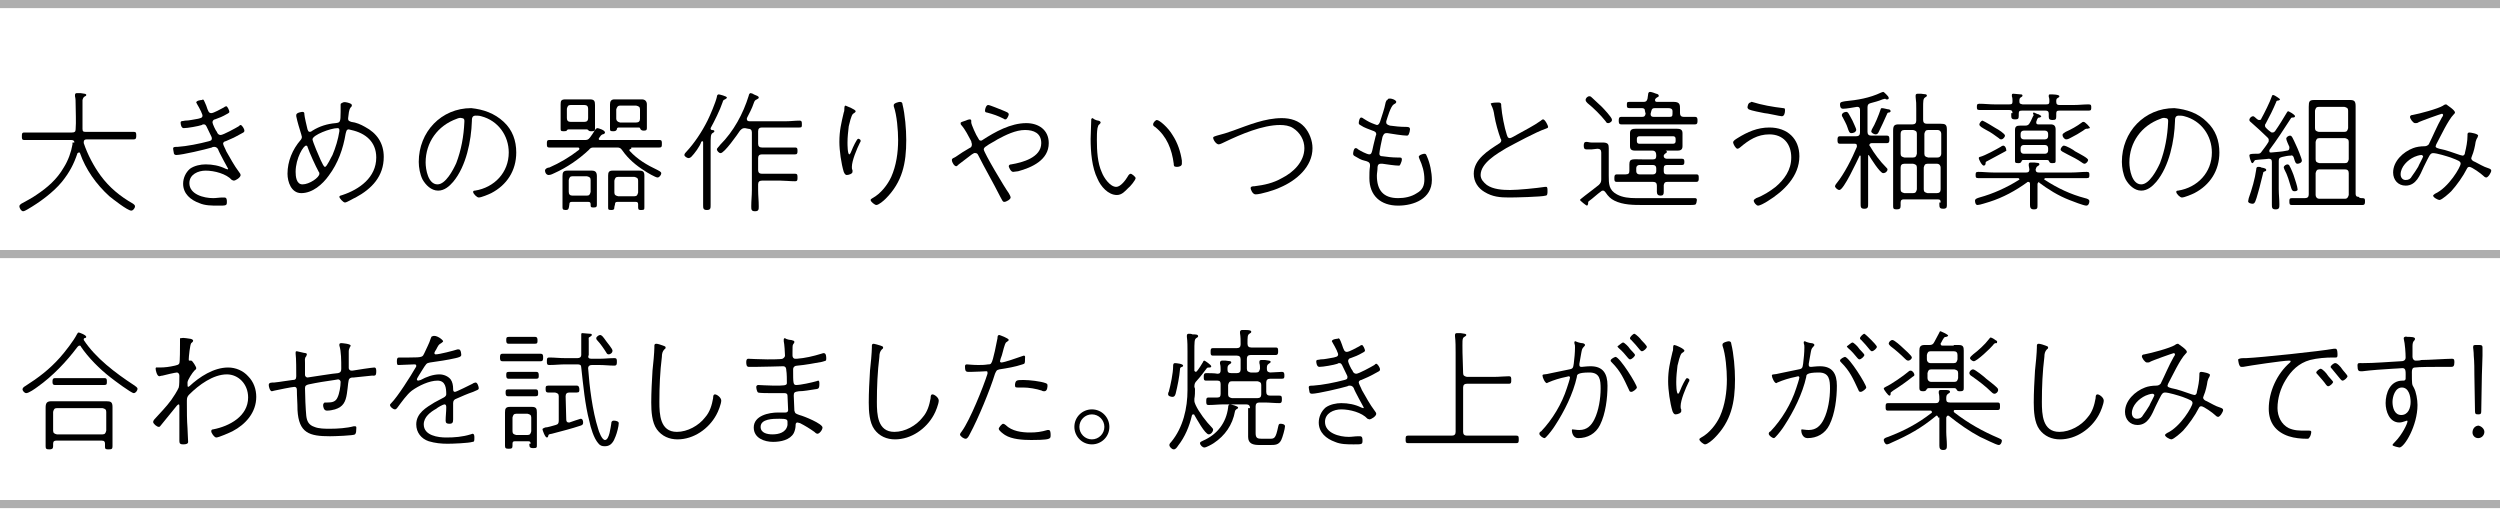
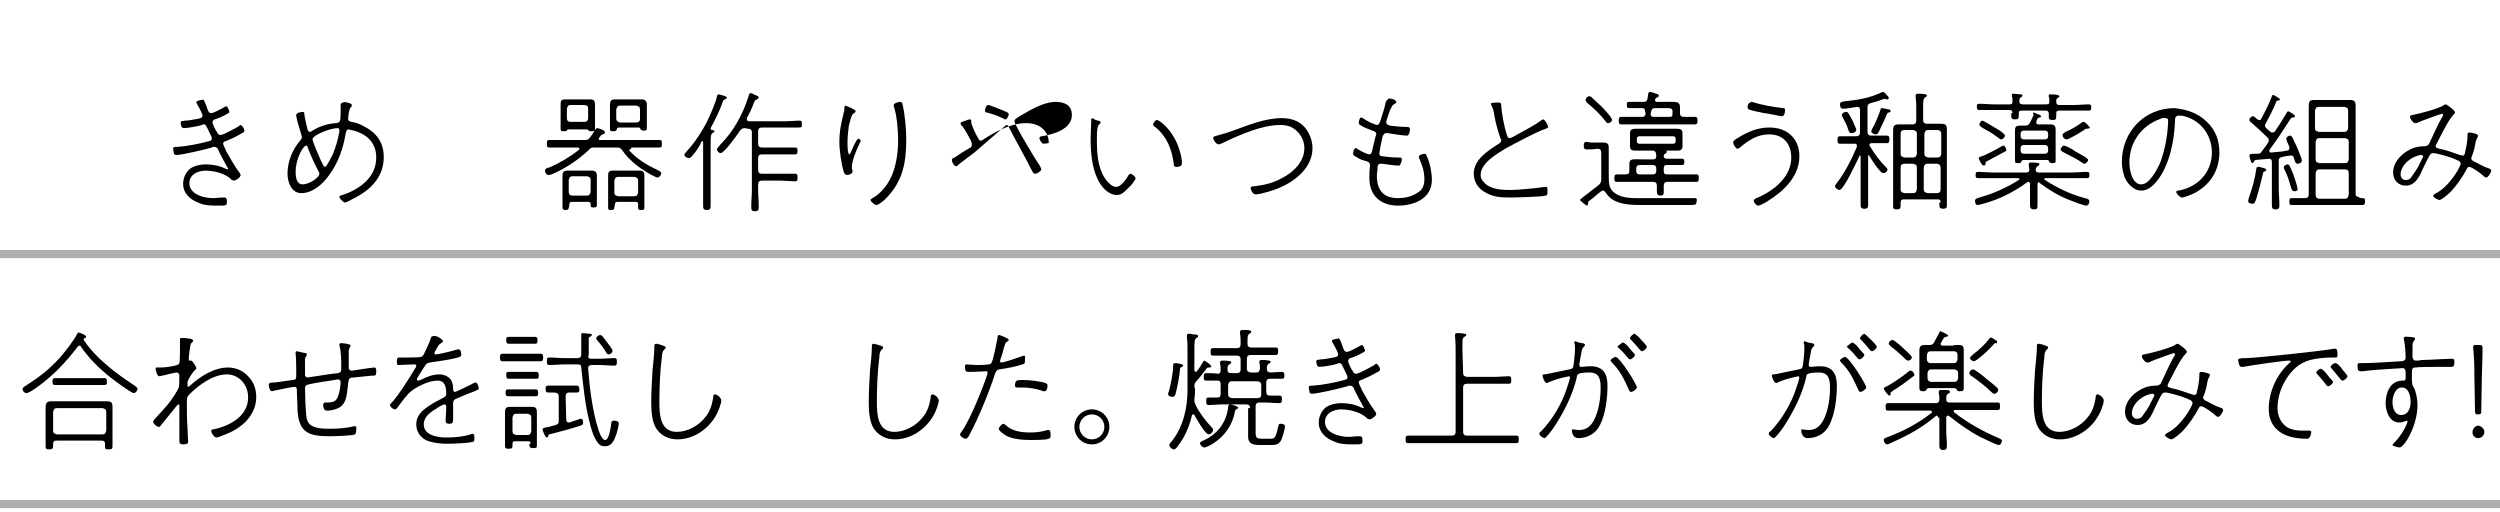
<svg xmlns="http://www.w3.org/2000/svg" version="1.1" id="レイヤー_1" x="0px" y="0px" viewBox="0 0 400 82" style="enable-background:new 0 0 400 82;" xml:space="preserve">
  <style type="text/css">
	.st0{fill:#AEAEAE;}
</style>
  <g>
    <g>
-       <path d="M11.9,22.8c0-0.3-0.2-0.4-0.5-0.4H6.3c-0.8,0-1.6,0-2.4,0c-0.4,0-0.4-0.2-0.4-0.6s0-0.6,0.4-0.6c0.8,0,1.6,0,2.4,0h5.2    c0.4,0,0.6-0.1,0.6-0.5c0.1-1.2,0-2.9,0-4.1c0-0.4,0-0.8-0.1-1.2c0-0.1,0-0.1,0-0.2c0-0.2,0.1-0.3,0.3-0.3s0.4,0,0.6,0    c0.7,0.1,0.9,0.1,0.9,0.3c0,0.1-0.1,0.2-0.2,0.2c-0.3,0.2-0.3,0.3-0.4,0.6c0,0.7,0,1.4,0,2.1c0,0.8,0,1.7,0,2.5    c0,0.4,0.1,0.5,0.5,0.5H19c0.8,0,1.6,0,2.4,0c0.4,0,0.4,0.2,0.4,0.6c0,0.3,0,0.6-0.4,0.6c-0.8,0-1.6,0-2.4,0h-5.1    c-0.3,0-0.5,0.1-0.5,0.4c0,0.1,0,0.1,0,0.2c0.6,1.8,1.6,3.7,2.7,5.2c1.4,1.9,3.1,3.3,5.2,4.5c0.1,0.1,0.3,0.2,0.3,0.4    c0,0.3-0.3,0.7-0.6,0.7c-0.6,0-3-1.9-3.5-2.3c-2.1-1.9-3.8-4.3-4.7-6.9c0-0.1-0.1-0.1-0.2-0.1c-0.1,0-0.1,0.1-0.2,0.1    c-0.6,1.8-1.3,3.1-2.5,4.6c-1.4,1.7-3.6,3.3-5.5,4.4c-0.2,0.1-0.5,0.3-0.7,0.3c-0.3,0-0.6-0.5-0.6-0.8c0-0.2,0.2-0.3,0.3-0.4    c0.7-0.4,1.7-0.9,2.4-1.4c1.8-1.2,3.3-2.5,4.4-4.4c0.7-1.1,1.2-2.5,1.4-3.7v-0.3H11.9z" />
      <path d="M33,16.9c0.3,0.9,0.4,1.2,0.8,1.2c0.4,0,1.6-0.7,2-0.9c0.1-0.1,0.3-0.2,0.4-0.2c0.2,0,0.5,0.7,0.5,0.9    c0,0.1-0.1,0.2-0.5,0.4c-0.5,0.3-1.2,0.6-1.8,0.8c-0.1,0-0.4,0.1-0.4,0.5c0,0.2,0.5,1.3,0.7,1.5c0.1,0.3,0.3,0.5,0.6,0.5    c0.4,0,2.4-1.1,2.9-1.4c0.1-0.1,0.2-0.2,0.3-0.2c0.2,0,0.6,0.6,0.6,0.9s-0.2,0.3-0.9,0.7c-0.7,0.4-1.4,0.7-2.1,1    c-0.1,0-0.4,0.1-0.4,0.4c0,0.2,0.4,0.9,0.5,1.2c0.7,1.2,1.2,2.2,2.1,3.4c0.1,0.1,0.2,0.3,0.2,0.4c0,0.4-0.8,0.9-1.1,0.9    c-0.1,0-0.2-0.1-0.3-0.1c-0.9-1-2.8-1.5-4.2-1.5c-1.2,0-2.6,0.6-2.6,2c0,1.8,2.3,2.4,3.8,2.4c0.5,0,1-0.1,1.5-0.1    c0.1,0,0.2,0,0.3,0c0.4,0,0.4,0.4,0.4,0.7c0,0.6-0.1,0.6-1.4,0.6c-1,0-2.1,0-3-0.4c-1.4-0.5-2.6-1.5-2.6-3.1    c0-0.9,0.4-1.8,1.1-2.4c0.7-0.5,1.7-0.7,2.5-0.7c1.1,0,2.2,0.2,3.2,0.7c0.1,0,0.2,0.1,0.3,0.1c0,0,0.1,0,0.1-0.1    c0,0-1.5-2.7-1.6-3.1c-0.1-0.2-0.3-0.4-0.6-0.4c-0.1,0-0.3,0-0.4,0.1c-1,0.3-4.8,1.2-5.7,1.2c-0.3,0-0.4-0.2-0.4-0.4    c0-0.1-0.1-0.4-0.1-0.6c0-0.3,0.2-0.3,0.7-0.3c1.5-0.1,3.5-0.5,5-0.9c0.3-0.1,0.5-0.1,0.5-0.5c0-0.1-0.1-0.3-0.2-0.5    c-0.7-1.4-0.7-1.7-1.1-1.7c-0.1,0-0.2,0-0.3,0.1c-0.6,0.2-2.3,0.5-2.9,0.5c-0.4,0-0.5-0.6-0.5-0.9s0.4-0.2,0.7-0.3    c0.7,0,1.4-0.2,2.1-0.3c0.3-0.1,0.7-0.1,0.7-0.5c0-0.2-0.2-0.5-0.2-0.6c-0.3-0.6-0.4-0.8-0.7-1.3c0-0.1-0.1-0.1-0.1-0.2    c0-0.3,0.7-0.4,0.9-0.4C32.6,15.8,32.6,16,33,16.9z" />
      <path d="M55.9,16.5c0.2,0.1,0.4,0.1,0.4,0.4c0,0.1-0.1,0.2-0.2,0.3c-0.3,0.4-0.3,1-0.4,1.7V19c0,0.4,0.3,0.4,0.5,0.5    c0.8,0.1,1.5,0.4,2.2,0.8c1.9,1,3,2.6,3,4.8c0,3.1-1.9,5.1-4.5,6.5c-0.3,0.1-1.4,0.8-1.7,0.8s-0.9-0.7-0.9-0.9s0.2-0.2,0.5-0.3    c2.7-0.9,5.4-2.8,5.4-6c0-2.5-1.7-3.9-4-4.4c-0.1,0-0.3-0.1-0.4-0.1c-0.4,0-0.4,0.4-0.5,0.7c-0.4,2.4-1.2,4.7-2.7,6.7    c-1,1.4-2.6,2.8-4.4,2.8c-1.6,0-2.2-1.8-2.2-3.1c0-2,0.8-3.9,2.1-5.4c0.1-0.1,0.2-0.3,0.2-0.5c0-0.1-0.1-0.3-0.1-0.4    c-0.3-1-0.6-1.9-0.8-2.9c0,0,0-0.1,0-0.2c0-0.4,0.9-0.5,1-0.5c0.3,0,0.3,0.2,0.3,0.4c0,0.3,0.4,2,0.5,2.4c0.1,0.2,0.1,0.4,0.4,0.4    c0.1,0,0.3-0.1,0.4-0.2c1.1-0.7,2.4-1.1,3.7-1.2c0.7-0.1,0.8-0.1,0.8-1.8c0-0.4,0-0.7,0-1.1c0-0.1,0-0.3,0.2-0.3    C55,16.2,55.6,16.4,55.9,16.5z M47.3,27.5c0,0.7,0.1,2,1.1,2c1.1,0,2.7-1.1,2.7-1.7c0-0.1,0-0.2-0.1-0.3c-0.5-0.9-1.5-3.1-1.8-4    c0-0.1-0.1-0.2-0.2-0.2C48.6,23.2,47.3,25.3,47.3,27.5z M50,22.3c0,0.3,1.1,2.9,1.3,3.3c0.3,0.6,0.5,1.1,0.7,1.1    c0.3,0,1-1.6,1.2-1.9c0.5-1.2,0.9-2.5,1.1-3.8c0-0.1,0-0.1,0-0.2c0-0.2-0.1-0.3-0.3-0.3C52.9,20.5,50,21.6,50,22.3z" />
-       <path d="M80.6,19.5c1.4,1.3,2,3,2,4.9c0,2.9-1.5,5.2-4,6.5c-0.4,0.2-1.6,0.7-2,0.7c-0.3,0-0.9-0.6-0.9-0.9c0-0.2,0.2-0.2,0.3-0.2    c3.1-0.5,5.4-2.9,5.4-6.1c0-2.7-1.7-5.1-4.4-5.8c-0.3-0.1-0.7-0.1-0.9-0.1c-0.6,0-0.6,0.5-0.6,0.9c-0.1,3.1-0.9,7.2-3,9.7    c-0.6,0.7-1.4,1.4-2.4,1.4c-1.1,0-2-0.9-2.5-1.8c-0.4-0.8-0.6-1.9-0.6-2.8c0-4.8,3.6-8.6,8.4-8.6C77.3,17.5,79.1,18.1,80.6,19.5z     M73.1,19c-3.1,1.1-5,3.8-5,7c0,1.1,0.4,3.5,1.9,3.5c1.3,0,2.5-2.3,3-3.4c0.8-2.1,1.2-4.3,1.3-6.6c0-0.1,0-0.2,0-0.2    c0-0.2-0.1-0.4-0.4-0.4C73.7,18.8,73.3,18.9,73.1,19z" />
      <path d="M101,23.8c-0.1,0-0.3,0.1-0.3,0.2s0,0.1,0.1,0.2c1.2,1.3,2.7,2.2,4.4,3c0.2,0.1,0.6,0.3,0.6,0.5c0,0.3-0.3,0.7-0.6,0.7    c-0.3,0-1.7-0.8-2.1-1.1c-1.3-0.8-2.6-1.9-3.5-3.2c-0.3-0.4-0.4-0.5-0.9-0.5h-3.6c-0.4,0-0.6,0-0.9,0.4c-1.6,1.5-3.5,2.8-5.5,3.7    c-0.2,0.1-0.6,0.3-0.9,0.3c-0.4,0-0.6-0.4-0.6-0.7c0-0.3,0.4-0.5,0.7-0.5c1.6-0.7,3.3-1.7,4.7-2.8c0.1-0.1,0.1-0.1,0.1-0.2    s-0.1-0.2-0.2-0.2h-2.2c-0.8,0-1.6,0-2.4,0c-0.4,0-0.4-0.2-0.4-0.6s0-0.6,0.4-0.6c0.8,0,1.6,0,2.4,0h3.2c0.4,0,0.6,0,0.9-0.4    s0.5-0.7,0.8-1.2c0.1-0.1,0.2-0.3,0.4-0.3c0.1,0,1.2,0.3,1.2,0.7c0,0.2-0.3,0.3-0.4,0.3c-0.2,0.1-0.3,0.2-0.5,0.5    c0,0.1-0.1,0.1-0.1,0.2c0,0.2,0.1,0.2,0.3,0.2h7c0.8,0,1.6,0,2.4,0c0.4,0,0.4,0.2,0.4,0.6s0,0.6-0.4,0.6c-0.8,0-1.6,0-2.4,0H101    V23.8z M90.2,21c-0.5,0-0.5-0.1-0.5-0.5v-3.8c0-0.6,0.1-0.8,0.8-0.8h3.9c0.7,0,0.8,0.3,0.8,0.9c0,0.3,0,0.5,0,0.8v1.9    c0,0.4,0,0.7,0,1.1c0,0.3-0.1,0.4-0.5,0.4c-0.2,0-0.4,0-0.5-0.1s-0.2-0.2-0.3-0.2H91c-0.2,0-0.3,0.1-0.4,0.3    C90.6,20.9,90.6,21,90.2,21z M90.5,33.6c-0.5,0-0.5-0.2-0.5-0.5s0-0.7,0-1V29c0-0.3,0-0.5,0-0.8c0-0.6,0.1-0.9,0.8-0.9    c0.2,0,0.4,0,0.6,0h2.7c0.2,0,0.4,0,0.6,0c0.6,0,0.8,0.3,0.8,0.9c0,0.3,0,0.5,0,0.8v2.7c0,0.3,0,0.7,0,1s0,0.5-0.5,0.5    s-0.5-0.1-0.5-0.5c0-0.3-0.1-0.4-0.4-0.4h-2.6c-0.3,0-0.4,0.1-0.4,0.4C91,33.4,91,33.6,90.5,33.6z M94.1,17.4    c0-0.4-0.2-0.6-0.6-0.6h-2.2c-0.4,0-0.5,0.2-0.6,0.6v1.5c0,0.4,0.2,0.6,0.6,0.6h2.2c0.4,0,0.6-0.2,0.6-0.6V17.4z M91,30.7    c0,0.4,0.2,0.6,0.6,0.6h2.3c0.4,0,0.5-0.2,0.6-0.6v-1.9c0-0.4-0.2-0.5-0.6-0.6h-2.3c-0.4,0-0.5,0.2-0.6,0.6V30.7z M98.3,33.1    c0,0.4-0.1,0.5-0.5,0.5c-0.5,0-0.5-0.1-0.5-0.5s0-0.7,0-1.1v-3c0-0.3,0-0.6,0-0.9c0-0.5,0.1-0.8,0.7-0.8c0.3,0,0.5,0,0.7,0h2.9    c0.2,0,0.5,0,0.7,0c0.6,0,0.8,0.2,0.8,0.8v5c0,0.4,0,0.5-0.5,0.5c-0.3,0-0.5,0-0.5-0.4c0-0.2,0-0.3,0-0.5c0-0.3-0.1-0.4-0.4-0.4    h-2.9c-0.3,0-0.4,0.1-0.4,0.4L98.3,33.1L98.3,33.1z M98.1,21c-0.5,0-0.5-0.1-0.5-0.5c0-0.3,0-0.7,0-1v-2c0-0.3,0-0.5,0-0.8    c0-0.5,0.2-0.8,0.7-0.8c0.3,0,0.5,0,0.8,0h2.9c0.3,0,0.5,0,0.7,0c0.5,0,0.8,0.3,0.8,0.8c0,0.3,0,0.6,0,0.8v2c0,0.3,0,0.7,0,1    s-0.1,0.4-0.5,0.4c-0.3,0-0.4-0.1-0.5-0.2c-0.1-0.2-0.1-0.3-0.3-0.3H99c-0.2,0-0.3,0.1-0.3,0.3C98.6,20.9,98.5,21,98.1,21z     M98.3,30.8c0,0.4,0.2,0.5,0.6,0.6h2.6c0.4,0,0.5-0.2,0.6-0.6v-1.9c0-0.4-0.2-0.5-0.6-0.6h-2.6c-0.4,0-0.5,0.2-0.6,0.6V30.8z     M102.4,17.5c0-0.4-0.2-0.5-0.6-0.6h-2.6c-0.4,0-0.5,0.3-0.6,0.6V19c0,0.3,0.2,0.5,0.6,0.6h2.6c0.4,0,0.6-0.2,0.6-0.6V17.5z" />
      <path d="M110.6,25.1c-0.1,0.1-0.3,0.2-0.4,0.2c-0.3,0-0.7-0.3-0.7-0.5s0.2-0.4,0.3-0.5c1.3-1.4,2.5-3.2,3.4-5    c0.4-0.8,1.3-2.9,1.5-3.8c0-0.2,0.1-0.4,0.3-0.4c0.1,0,1.3,0.3,1.3,0.5c0,0.1-0.1,0.2-0.3,0.3c-0.3,0.1-0.3,0.2-0.4,0.5    c-0.4,1.2-1.3,3-1.9,4.1v0.1c0,0.1,0.1,0.2,0.2,0.2s0.4,0,0.4,0.2c0,0.1-0.1,0.2-0.3,0.3c-0.3,0.2-0.3,0.6-0.3,2.1v6.9    c0,0.8,0,1.7,0,2.5c0,0.5,0,0.8-0.6,0.8s-0.6-0.3-0.6-0.8c0-0.8,0-1.7,0-2.5v-7.5c0-0.1,0-0.2-0.1-0.2s-0.1,0-0.2,0.1    C112,23.4,111.1,24.6,110.6,25.1z M119.2,20.5c-0.4,0-0.5,0.1-0.8,0.4c-0.4,0.6-2.5,3.6-3.1,3.6c-0.3,0-0.6-0.4-0.6-0.6    s0.4-0.5,0.5-0.7c2.2-2.2,3.7-5,4.6-7.9c0-0.1,0.1-0.4,0.3-0.4c0.1,0,0.4,0.1,0.5,0.2c0.5,0.2,0.8,0.3,0.8,0.5s-0.2,0.2-0.3,0.3    c-0.3,0.1-0.4,0.3-0.5,0.6c-0.3,0.9-0.7,1.6-1.1,2.4c0,0.1,0,0.1,0,0.2c0,0.2,0.2,0.3,0.4,0.3h5.9c0.7,0,1.4-0.1,2.1-0.1    c0.4,0,0.4,0.2,0.4,0.6s0,0.5-0.4,0.5c-0.7,0-1.4,0-2.1,0h-3.9c-0.4,0-0.6,0.2-0.6,0.6v2c0,0.4,0.2,0.6,0.6,0.6h3.1    c0.7,0,1.4,0,2.2,0c0.4,0,0.4,0.2,0.4,0.6s-0.1,0.5-0.4,0.5c-0.7,0-1.5,0-2.2,0h-3.1c-0.4,0-0.6,0.2-0.6,0.6v1.9    c0,0.4,0.2,0.6,0.6,0.6h3c0.8,0,1.6,0,2.3,0c0.4,0,0.4,0.2,0.4,0.6s0,0.6-0.4,0.6c-0.8,0-1.6-0.1-2.3-0.1h-3    c-0.4,0-0.6,0.2-0.6,0.6v0.9c0,0.9,0.1,1.7,0.1,2.6c0,0.5,0,0.8-0.6,0.8s-0.6-0.3-0.6-0.8c0-0.9,0.1-1.7,0.1-2.6v-9.2    c0-0.4-0.2-0.6-0.6-0.6L119.2,20.5L119.2,20.5z" />
      <path d="M136.9,17.8c0,0.2-0.3,0.3-0.4,0.4c-0.3,0.2-0.6,1.6-0.7,2c-0.1,0.9-0.2,1.7-0.2,2.6c0,0.3,0,1.9,0.3,1.9    c0.1,0,0.3-0.4,0.4-0.7c0.1-0.3,0.8-1.8,1-1.8c0.1,0,0.4,0.1,0.4,0.3c0,0.1,0,0.2-0.1,0.3c-0.5,1-1.3,2.9-1.3,3.9    c0,0.2,0,0.4,0.1,0.5c0,0.1,0,0.2,0,0.3c0,0.3-0.6,0.5-0.9,0.5c-0.3,0-0.4-0.3-0.5-0.5c-0.4-1.3-0.7-3.4-0.7-4.8    c0-1.8,0.3-3,0.7-4.7c0.1-0.2,0.1-0.5,0.1-0.7c0-0.1,0-0.4,0.2-0.4C135.5,17,136.9,17.5,136.9,17.8z M144.4,16.7    c0.4,1.6,0.6,4,0.6,5.7c0,3.7-0.6,6.7-3.3,9.4c-0.3,0.3-1.1,1-1.5,1c-0.2,0-0.9-0.5-0.9-0.8c0-0.1,0.1-0.2,0.3-0.3    c1.3-0.7,2.4-2.1,3-3.4c0.8-1.8,1.1-3.9,1.1-5.9c0-1.5-0.2-4-0.7-5.4c0-0.1,0-0.1,0-0.2c0-0.3,0.8-0.5,1-0.5    C144.3,16.3,144.4,16.5,144.4,16.7z" />
-       <path d="M155.5,24.7c-0.5,0.4-1.6,1.2-2.1,1.6c-0.1,0.1-0.3,0.3-0.4,0.3c-0.3,0-0.7-0.6-0.7-1c0-0.3,0.3-0.3,0.6-0.5    c0.7-0.5,1.5-1,2.2-1.4c0.3-0.1,0.4-0.3,0.4-0.6c0-0.2-0.1-0.3-0.1-0.5c-0.5-0.9-0.9-1.8-1.6-2.6c-0.1-0.1-0.1-0.2-0.1-0.3    c0-0.2,0.3-0.2,0.8-0.4c0.2-0.1,0.5-0.2,0.7-0.2c0.1,0,0.2,0.1,0.2,0.2s0,0.1,0,0.2v0.1c0,0.3,0.8,2.1,1.1,2.5    c0.1,0.2,0.2,0.4,0.4,0.4c0.1,0,0.2,0,0.3-0.1c2-1.3,4.5-2.7,7-2.7c2,0,3.6,1.1,3.6,3.2c0,2.7-2.7,3.9-4.9,4.5    c-0.2,0-0.6,0.1-0.8,0.1c-0.4,0-0.7-0.8-0.7-0.9c0-0.2,0.2-0.3,0.4-0.3c1.8-0.3,4.8-1.1,4.8-3.4c0-1.6-1.2-2.1-2.6-2.1    c-1.5,0-3.1,0.8-4.4,1.5c-0.6,0.4-1.3,0.7-1.8,1.1c-0.2,0.1-0.4,0.3-0.4,0.5c0,0.5,3.4,6.2,4,7c0.1,0.2,0.3,0.5,0.3,0.7    c0,0.3-0.7,0.7-1,0.7s-0.3-0.2-0.7-0.9c-1.1-2.2-2.4-4.4-3.5-6.6c-0.1-0.2-0.2-0.3-0.4-0.3C155.9,24.4,155.7,24.6,155.5,24.7z     M160.3,17.6c0.7,0.3,1.1,0.4,1.1,0.7c0,0.2-0.3,0.8-0.5,0.8c-0.1,0-0.2,0-0.3-0.1c-1-0.5-1.6-0.7-2.7-1c-0.2,0-0.3-0.1-0.3-0.3    c0-0.3,0.2-0.9,0.5-0.9C158.4,16.8,160,17.5,160.3,17.6z" />
+       <path d="M155.5,24.7c-0.5,0.4-1.6,1.2-2.1,1.6c-0.1,0.1-0.3,0.3-0.4,0.3c-0.3,0-0.7-0.6-0.7-1c0-0.3,0.3-0.3,0.6-0.5    c0.7-0.5,1.5-1,2.2-1.4c0.3-0.1,0.4-0.3,0.4-0.6c0-0.2-0.1-0.3-0.1-0.5c-0.5-0.9-0.9-1.8-1.6-2.6c-0.1-0.1-0.1-0.2-0.1-0.3    c0-0.2,0.3-0.2,0.8-0.4c0.2-0.1,0.5-0.2,0.7-0.2c0.1,0,0.2,0.1,0.2,0.2s0,0.1,0,0.2v0.1c0,0.3,0.8,2.1,1.1,2.5    c0.1,0.2,0.2,0.4,0.4,0.4c0.1,0,0.2,0,0.3-0.1c2-1.3,4.5-2.7,7-2.7c2,0,3.6,1.1,3.6,3.2c-0.2,0-0.6,0.1-0.8,0.1c-0.4,0-0.7-0.8-0.7-0.9c0-0.2,0.2-0.3,0.4-0.3c1.8-0.3,4.8-1.1,4.8-3.4c0-1.6-1.2-2.1-2.6-2.1    c-1.5,0-3.1,0.8-4.4,1.5c-0.6,0.4-1.3,0.7-1.8,1.1c-0.2,0.1-0.4,0.3-0.4,0.5c0,0.5,3.4,6.2,4,7c0.1,0.2,0.3,0.5,0.3,0.7    c0,0.3-0.7,0.7-1,0.7s-0.3-0.2-0.7-0.9c-1.1-2.2-2.4-4.4-3.5-6.6c-0.1-0.2-0.2-0.3-0.4-0.3C155.9,24.4,155.7,24.6,155.5,24.7z     M160.3,17.6c0.7,0.3,1.1,0.4,1.1,0.7c0,0.2-0.3,0.8-0.5,0.8c-0.1,0-0.2,0-0.3-0.1c-1-0.5-1.6-0.7-2.7-1c-0.2,0-0.3-0.1-0.3-0.3    c0-0.3,0.2-0.9,0.5-0.9C158.4,16.8,160,17.5,160.3,17.6z" />
      <path d="M175.7,19.3c0.1,0,0.4,0.1,0.4,0.3c0,0.1-0.1,0.2-0.2,0.3c-0.2,0.1-0.2,0.3-0.3,0.6c-0.1,0.6-0.1,1.2-0.1,1.9    c0,1.7,0.1,3.7,0.8,5.2c0.3,0.8,1.3,2.3,2.3,2.3c0.7,0,1.5-1.1,1.8-1.6c0.1-0.2,0.3-0.5,0.5-0.5s0.8,0.5,0.8,0.7    c0,0.3-0.9,1.4-1.2,1.6c-0.5,0.5-1,1.1-1.8,1.1c-1.4,0-2.6-1.4-3.1-2.6c-0.9-1.8-1.1-4.3-1.1-6.4c0-0.4,0.1-2.7,0.1-3.1    c0-0.1,0.1-0.2,0.3-0.2C174.8,19,175.5,19.3,175.7,19.3z M185.1,19.2c0.4,0,1.8,1.2,2.5,2.4c0.8,1.2,1.3,2.7,1.5,4.1    c0,0.1,0,0.4,0,0.5c0,0.4-0.5,0.5-0.8,0.5c-0.5,0-0.5-0.2-0.5-0.5c-0.3-2.3-1.1-4.4-3-5.9c-0.2-0.1-0.3-0.2-0.3-0.4    C184.5,19.6,184.9,19.2,185.1,19.2z" />
      <path d="M194.7,21.7c0.8-0.2,1.8-0.5,2.6-0.8c2.5-0.9,5.1-2,7.8-2c1.4,0,2.7,0.4,3.6,1.4c0.8,0.9,1.3,2.2,1.3,3.4    c0,3-2.6,5.2-5.2,6.3c-0.8,0.4-3.1,1.1-3.9,1.1c-0.5,0-0.8-0.8-0.8-1c0-0.3,0.4-0.3,0.6-0.3c1.6-0.2,3-0.5,4.4-1.3    c1.8-0.9,3.6-2.6,3.6-4.8c0-1.3-0.7-2.5-1.8-3.2c-0.6-0.4-1.4-0.5-2.1-0.5c-2.8,0-6.3,1.5-8.8,2.7c-0.2,0.1-0.8,0.4-1,0.4    c-0.4,0-0.9-0.7-0.9-1.1C194.2,21.8,194.5,21.8,194.7,21.7z" />
      <path d="M223.4,16.3c0,0.2-0.2,0.3-0.4,0.4c-0.5,0.3-1,2.1-1.2,2.7c0,0.1,0,0.1,0,0.2c0,0.3,0.3,0.4,0.6,0.5    c0.7,0.1,1.7,0.2,2.4,0.2c0.5,0,0.8,0,0.8,0.4c0,0.2-0.1,0.6-0.2,0.8c-0.1,0.1-0.1,0.2-0.3,0.2c-0.6,0-2.5-0.3-3.1-0.4    c-0.1,0-0.1,0-0.2,0c-0.4,0-0.5,0.4-0.6,0.6c-0.1,0.4-0.5,2.3-0.5,2.7c0,0.3,0.2,0.4,0.5,0.4c0.7,0.1,1.6,0.2,2.3,0.2h0.3    c0.3,0,0.5,0,0.5,0.3c0,0.2-0.1,0.5-0.2,0.7c-0.1,0.2-0.1,0.3-0.3,0.3c-0.6,0-1.9-0.2-2.6-0.3c-0.1,0-0.2,0-0.3,0    c-0.5,0-0.5,0.5-0.5,0.7c0,0.4-0.1,0.8-0.1,1.2c0,2.3,1,3.6,3.4,3.6c1,0,2.1-0.2,3-0.8c0.9-0.5,1.2-1.2,1.2-2.2    c0-1.2-0.3-2.2-0.8-3.3c0-0.1-0.1-0.2-0.1-0.3c0-0.3,0.7-0.5,0.9-0.5c0.3,0,0.3,0.2,0.4,0.4c0.5,1.1,0.8,2.6,0.8,3.8    c0,3-2.9,4.1-5.4,4.1c-2.8,0-4.6-1.6-4.6-4.4c0-0.6,0-1.3,0.1-1.9v-0.2c0-0.5-0.5-0.6-0.9-0.7c-0.5-0.1-1-0.4-1.5-0.7    c-0.2-0.1-0.3-0.2-0.3-0.4c0-0.2,0.1-0.9,0.4-0.9c0.2,0,0.3,0.1,0.4,0.2c0.3,0.2,1.4,0.8,1.8,0.8c0.5,0,0.4-0.7,1-2.9    c0-0.1,0.1-0.2,0.1-0.3c0-0.4-0.3-0.5-0.6-0.6c-0.5-0.2-1.4-0.5-1.8-0.8c-0.2-0.1-0.4-0.2-0.4-0.4s0.1-0.9,0.4-0.9    c0.1,0,0.3,0.1,0.4,0.2c0.8,0.5,1,0.6,1.8,0.9c0.1,0,0.2,0.1,0.3,0.1c0.3,0,0.4-0.3,0.5-0.5c0.3-1,0.7-2,0.9-3.1    c0.1-0.2,0.1-0.4,0.3-0.4C222,15.5,223.4,15.9,223.4,16.3z" />
      <path d="M239.7,16.4c0.5,0,0.5,0.2,0.5,0.6c0.1,1.3,0.5,3.4,0.9,4.6c0.1,0.2,0.1,0.5,0.5,0.5c0.2,0,1-0.5,1.2-0.6    c0.9-0.5,2.8-1.5,3.6-2.1c0.2-0.1,0.3-0.3,0.5-0.3c0.3,0,0.8,1,0.8,1.2s-0.2,0.2-0.4,0.3c-1.5,0.5-4.8,2.3-6.3,3.1    c-1.5,0.9-4.1,2.4-4.1,4.3c0,0.7,0.5,1.2,1,1.6c1,0.7,2.5,0.8,3.7,0.8c1.3,0,4.3-0.3,5.6-0.5c0.1,0,0.1,0,0.2,0    c0.2,0,0.2,0.3,0.2,0.7c0,0.3,0,0.7-0.3,0.7c-0.6,0.2-5,0.3-5.8,0.3c-1.5,0-2.7-0.1-4-0.9c-1-0.6-1.7-1.6-1.7-2.9    c0-2.3,2.3-3.7,4-4.8c0.2-0.1,0.4-0.3,0.4-0.5c0-0.1,0-0.2-0.1-0.3c-0.4-1.1-0.8-2.5-1-3.7c-0.1-0.7-0.2-1.1-0.5-1.7    c0-0.1-0.1-0.2-0.1-0.2C238.6,16.4,239.5,16.4,239.7,16.4z" />
      <path d="M254.7,23.9c-0.3,0-0.6,0-0.9,0c-0.3,0-0.4-0.2-0.4-0.6s0.1-0.6,0.4-0.6c0.3,0,0.5,0.1,0.8,0.1h0.5c0.4,0,0.8,0,1.3,0    c0.9,0,1,0.3,1,0.9c0,0.5,0,1.1,0,1.6v2.8c0,1.3,0,2.3,1.3,3c0.9,0.5,2,0.6,3,0.6c1.1,0,2.2,0,3.3,0c2.1,0,4.2,0,6.2,0    c0.2,0,0.3,0.1,0.3,0.3s-0.1,0.6-0.2,0.7c-0.1,0.1-0.7,0.1-0.9,0.1h-7.5c-1.5,0-3.2,0-4.6-0.7c-0.6-0.3-1-0.7-1.4-1.3    c-0.1-0.1-0.2-0.3-0.4-0.3c-0.1,0-0.2,0-0.3,0.1c-0.7,0.5-1.3,1.1-2,1.6c-0.1,0.1-0.1,0.1-0.1,0.3v0.1c0,0.1-0.1,0.3-0.2,0.3    c-0.1,0-1.1-0.8-1.1-0.9c0-0.1,0.2-0.2,0.8-0.7c0.7-0.5,1.4-1.1,2.2-1.7c0.3-0.3,0.4-0.5,0.4-0.9v-4.3c0-0.4-0.2-0.6-0.6-0.6    L254.7,23.9L254.7,23.9z M257.3,19.7c-0.2,0-0.3-0.1-0.4-0.3c-0.8-1-1.9-2.1-2.9-2.9c-0.1-0.1-0.3-0.3-0.3-0.5    c0-0.3,0.3-0.6,0.6-0.6c0.2,0,0.3,0.1,0.5,0.3c0.5,0.5,1,0.9,1.5,1.4c0.3,0.3,1.6,1.7,1.6,2C258,19.4,257.6,19.7,257.3,19.7z     M260.7,27.3c0-0.4,0-0.7,0-1c0-1,0.5-0.8,2.1-0.8h1.7c0.4,0,0.5-0.2,0.5-0.6s-0.1-0.8-0.6-0.8h-1.8c-0.3,0-0.5,0-0.8,0    c-0.5,0-1,0-1-0.7c0-0.1,0-0.2,0-0.4v-1.3c0-0.1,0-0.3,0-0.4c0-0.6,0.4-0.7,0.9-0.7c0.3,0,0.7,0,1,0h4.7c0.3,0,0.6,0,0.9,0    c0.5,0,0.9,0.1,0.9,0.7v2.1c0,0.7-0.5,0.7-1,0.7c-0.3,0-0.5,0-0.8,0h-0.8c-0.1,0-0.2,0-0.2,0h0.1c0.1,0,0.2,0.1,0.2,0.2    s-0.1,0.2-0.3,0.3c-0.1,0.1-0.2,0.2-0.2,0.3V25c0,0.3,0.3,0.4,0.5,0.4h1c0.5,0,0.9,0,1.4,0c0.3,0,0.4,0.1,0.4,0.5    s-0.1,0.5-0.4,0.5c-0.5,0-0.9,0-1.4,0h-1c-0.3,0-0.5,0.1-0.5,0.5v0.5c0,0.4,0.2,0.5,0.5,0.5h2.5c0.7,0,1.5,0,2.2,0    c0.4,0,0.4,0.2,0.4,0.6c0,0.3,0,0.6-0.4,0.6c-0.8,0-1.5,0-2.2,0h-2.4c-0.4,0-0.5,0.1-0.6,0.5c0,0.4,0,0.7,0,1.1    c0,0.4-0.1,0.6-0.5,0.6s-0.6-0.2-0.6-0.6c0-0.3,0-0.8,0-1c0-0.4-0.2-0.6-0.6-0.6H261c-0.8,0-1.5,0-2.3,0c-0.4,0-0.4-0.2-0.4-0.6    c0-0.3,0-0.6,0.4-0.6c0.5,0,0.9,0,1.4,0C260.6,27.9,260.7,27.7,260.7,27.3z M263.2,17.8L263.2,17.8c0-0.4-0.2-0.5-0.5-0.5h-0.3    c-0.6,0-1.2,0-1.7,0c-0.4,0-0.4-0.2-0.4-0.5c0-0.4,0-0.5,0.4-0.5c0.6,0,1.1,0,1.7,0h0.6c0.3,0,0.5-0.1,0.6-0.5    c0-0.2,0.1-0.5,0.1-0.7s0.1-0.4,0.3-0.4c0.2,0,0.8,0.2,1,0.3c0.1,0,0.4,0.1,0.4,0.3c0,0.2-0.1,0.2-0.3,0.3    c-0.1,0.1-0.3,0.2-0.3,0.4c0,0.3,0.2,0.3,0.4,0.3h1.6c0.3,0,0.7,0,1,0c1,0,1,0.5,1,1.1v0.7c0,0.4,0.2,0.6,0.6,0.6    c0.6,0,1.3,0,1.8,0c0.4,0,0.4,0.3,0.4,0.6s0,0.6-0.4,0.6c-0.7,0-1.4,0-2.1,0h-7.6c-0.7,0-1.4,0-2.1,0c-0.4,0-0.4-0.3-0.4-0.6    s0-0.6,0.4-0.6c0.7,0,1.4,0,2.1,0h1.2c0.4,0,0.5-0.1,0.6-0.5L263.2,17.8z M265,26.9c0-0.3-0.2-0.5-0.5-0.5h-2.2    c-0.3,0-0.5,0.2-0.5,0.5v0.5c0,0.3,0.2,0.5,0.5,0.5h2.2c0.3,0,0.5-0.2,0.5-0.5V26.9z M268.1,22.2c0-0.3-0.2-0.4-0.4-0.4h-5.4    c-0.3,0-0.4,0.2-0.4,0.4v0.4c0,0.3,0.2,0.4,0.4,0.4h5.4c0.3,0,0.4-0.2,0.4-0.4V22.2z M267.1,18.7c0.4,0,0.5-0.1,0.5-0.5v-0.1    c0-0.4,0.1-0.8-0.7-0.8h-2.1c-0.4,0-0.5,0.1-0.6,0.5l-0.1,0.4v0.1c0,0.3,0.2,0.4,0.5,0.4H267.1z" />
      <path d="M287.9,25c0,3.2-2.5,5.6-5.1,7.2c-0.3,0.2-1.2,0.7-1.5,0.7s-0.7-0.5-0.7-0.8c0-0.2,0.3-0.3,0.4-0.4    c1.1-0.4,2.2-1.1,3.1-1.8c1.4-1.2,2.5-2.7,2.5-4.7c0-2.2-1.3-3.7-3.5-3.7c-1.9,0-3.3,0.9-4.7,2.1c-0.1,0.1-0.3,0.2-0.4,0.2    c-0.3,0-0.7-0.8-0.7-1c0-0.3,0.4-0.5,0.7-0.7c1.6-1,3.2-1.7,5.1-1.7C286,20.4,287.9,22.2,287.9,25z M280.3,16.3    c1.6,0.5,3.3,0.8,5,1c0.3,0,0.3,0.1,0.3,0.4s-0.1,0.9-0.5,0.9c-0.3,0-2.4-0.5-2.8-0.5c-0.5-0.1-2.1-0.4-2.5-0.6    c-0.1-0.1-0.2-0.2-0.2-0.3c0-0.2,0.1-0.8,0.5-0.8C280.1,16.3,280.2,16.3,280.3,16.3z" />
      <path d="M299,24.8c-0.1,0-0.1,0.1-0.1,0.2v4.8c0,0.9,0,1.9,0,2.8c0,0.5,0,0.8-0.6,0.8s-0.6-0.3-0.6-0.8c0-0.9,0-1.9,0-2.8V25    c0-0.1,0-0.1-0.1-0.1s-0.1,0-0.1,0.1c-0.4,0.8-2.5,5.4-3.2,5.4c-0.3,0-0.7-0.4-0.7-0.6c0-0.1,0.1-0.3,0.2-0.4    c1.3-1.6,2.5-4,3.3-5.9c0-0.1,0-0.1,0-0.2c0-0.3-0.2-0.3-0.4-0.3h-0.3c-0.7,0-1.4,0-2,0c-0.4,0-0.4-0.3-0.4-0.6s0-0.6,0.4-0.6    c0.7,0,1.4,0,2,0h0.6c0.4,0,0.6-0.2,0.6-0.6v-3.6c0-0.3-0.1-0.5-0.4-0.5h-0.1c-0.6,0.1-1.7,0.3-2.2,0.3c-0.4,0-0.5-0.3-0.5-0.7    c0-0.4,0.3-0.4,0.8-0.5c2-0.2,3.9-0.5,5.8-1.4c0.1,0,0.2-0.1,0.3-0.1c0.1,0,0.3,0.2,0.5,0.4c0.2,0.2,0.4,0.4,0.4,0.6    c0,0.1-0.1,0.2-0.2,0.2c0,0-0.1,0-0.2,0s-0.1-0.1-0.2-0.1s-0.3,0.1-0.4,0.1c-0.7,0.3-1.2,0.4-1.9,0.6c-0.4,0.1-0.5,0.3-0.5,0.7    v3.9c0,0.4,0.2,0.6,0.6,0.6h0.5c0.7,0,1.4,0,2,0c0.4,0,0.4,0.3,0.4,0.6s0,0.6-0.4,0.6c-0.7,0-1.4,0-2.1,0h-0.3    c-0.2,0-0.4,0.1-0.4,0.3c0,0.1,0,0.1,0.1,0.2c0.7,1.2,1.6,2.4,2.6,3.4c0.1,0.1,0.2,0.2,0.2,0.3c0,0.3-0.3,0.6-0.7,0.6    C300.8,27.7,299.3,25.3,299,24.8C299.1,24.8,299,24.8,299,24.8z M296.2,21.3c-0.3,0-0.4-0.3-0.6-0.9c-0.1-0.4-0.6-1.3-0.8-1.7    c-0.1-0.1-0.1-0.2-0.1-0.3c0-0.3,0.4-0.5,0.7-0.5c0.3,0,0.4,0.3,1,1.4c0.1,0.3,0.6,1.2,0.6,1.5C296.9,21.2,296.5,21.3,296.2,21.3z     M302.2,17.5c0.1,0,0.3,0.1,0.3,0.3c0,0.1-0.1,0.1-0.2,0.2c-0.2,0-0.3,0-0.4,0.3c-0.4,0.9-0.9,2-1.3,2.8c-0.1,0.2-0.2,0.4-0.5,0.4    c-0.2,0-0.7-0.2-0.7-0.5c0-0.1,0.1-0.2,0.1-0.3c0.5-0.8,1.1-2.3,1.4-3.2c0-0.1,0.1-0.2,0.2-0.2C301.4,17.3,302,17.5,302.2,17.5z     M310.5,32.4c0-0.4-0.1-0.5-0.5-0.5h-5.4c-0.3,0-0.5,0.1-0.5,0.5v0.5c0,0.4-0.1,0.6-0.6,0.6s-0.6-0.1-0.6-0.5c0-0.6,0-1.2,0-1.8    v-8.8c0-0.5,0-1,0-1.5c0-0.8,0.2-1,0.9-1c0.3,0,0.6,0,1,0h1.2c0.4,0,0.6-0.2,0.6-0.6v-1.9c0-0.8,0-1.1-0.1-1.9v-0.2    c0-0.2,0.1-0.3,0.3-0.3s0.4,0,0.6,0c0.5,0.1,0.9,0,0.9,0.3c0,0.1-0.1,0.2-0.3,0.3c-0.3,0.2-0.3,0.6-0.3,1.7v1.9    c0,0.4,0.2,0.6,0.6,0.6h1.3c0.3,0,0.6,0,0.9,0c0.7,0,1,0.1,1,0.9c0,0.5,0,1.1,0,1.6v8.8c0,0.6,0,1.2,0,1.8c0,0.4-0.2,0.5-0.6,0.5    c-0.5,0-0.6-0.2-0.6-0.6v-0.4H310.5z M306.7,21.4c0-0.4-0.2-0.5-0.6-0.6h-1.4c-0.4,0-0.6,0.2-0.6,0.6v3.2c0,0.4,0.2,0.5,0.6,0.6    h1.4c0.4,0,0.5-0.2,0.6-0.6V21.4z M304.7,26.2c-0.4,0-0.6,0.2-0.6,0.6v3.5c0,0.4,0.2,0.5,0.6,0.6h1.4c0.4,0,0.5-0.2,0.6-0.6v-3.5    c0-0.4-0.2-0.5-0.6-0.6C306.1,26.2,304.7,26.2,304.7,26.2z M310,25.2c0.4,0,0.6-0.3,0.6-0.6v-3.2c0-0.3-0.2-0.6-0.6-0.6h-1.5    c-0.4,0-0.5,0.2-0.6,0.6v3.2c0,0.4,0.2,0.5,0.6,0.6C308.5,25.2,310,25.2,310,25.2z M307.8,30.3c0,0.4,0.2,0.5,0.6,0.6h1.5    c0.4,0,0.6-0.2,0.6-0.6v-3.5c0-0.3-0.2-0.6-0.6-0.6h-1.5c-0.4,0-0.5,0.2-0.6,0.6V30.3z" />
      <path d="M326.3,29.1c-0.2,0-0.2,0.1-0.3,0.3v1.4c0,0.7,0,1.3,0,2c0,0.5,0,0.7-0.6,0.7c-0.5,0-0.6-0.3-0.6-0.7c0-0.7,0-1.3,0-2    v-1.4c0-0.2-0.1-0.3-0.3-0.3c-0.1,0-0.1,0-0.2,0.1c-1.8,1.3-3.8,2.4-6,3.1c-0.4,0.1-1.5,0.5-1.9,0.5c-0.3,0-0.4-0.4-0.4-0.7    s0.4-0.4,0.7-0.5c2.2-0.6,4.4-1.6,6.3-2.8c0.1,0,0.1-0.1,0.1-0.1c0-0.1-0.1-0.2-0.2-0.2h-4c-0.8,0-1.6,0-2.4,0    c-0.4,0-0.4-0.2-0.4-0.5s0-0.5,0.4-0.5c0.8,0,1.6,0.1,2.4,0.1h5.3c0.3,0,0.5-0.1,0.5-0.5l-0.1-0.6c0-0.1,0-0.1,0-0.2    c0-0.2,0.1-0.3,0.3-0.3c0.1,0,0.4,0,0.6,0c0.5,0.1,0.8,0,0.8,0.3c0,0.1-0.1,0.2-0.3,0.3c-0.2,0.1-0.2,0.3-0.3,0.5    c0,0.4,0.2,0.5,0.5,0.5h5.3c0.8,0,1.6-0.1,2.4-0.1c0.4,0,0.4,0.2,0.4,0.5s0,0.5-0.4,0.5c-0.8,0-1.6,0-2.4,0h-4.2    c-0.1,0-0.2,0-0.2,0.2c0,0.1,0,0.1,0.1,0.1c2,1.3,4.1,2.3,6.4,2.9c0.4,0.1,0.7,0.2,0.7,0.5c0,0.2-0.1,0.7-0.5,0.7    s-2.2-0.7-2.7-0.9c-1.8-0.7-3.4-1.7-5-2.9C326.4,29.2,326.4,29.1,326.3,29.1z M322,18.1c0-0.3-0.1-0.5-0.5-0.5h-2.4    c-0.8,0-1.6,0-2.4,0c-0.4,0-0.4-0.2-0.4-0.5s0-0.5,0.4-0.5c0.8,0,1.6,0.1,2.4,0.1h2.4c0.4,0,0.5-0.1,0.5-0.5c0-0.3,0-0.5-0.1-0.8    c0,0,0-0.1,0-0.2c0-0.2,0.1-0.2,0.3-0.2c0.1,0,1,0.1,1.1,0.1s0.3,0,0.3,0.2c0,0.1-0.1,0.2-0.3,0.3c-0.2,0.1-0.2,0.4-0.2,0.6    c0,0.4,0.1,0.4,0.5,0.5h3.8c0.4,0,0.5-0.1,0.5-0.5c0-0.2,0-0.5-0.1-0.7c0-0.1,0-0.1,0-0.2c0-0.2,0.1-0.2,0.3-0.2    c0.2,0,1.4,0,1.4,0.3c0,0.2-0.2,0.2-0.3,0.3c-0.2,0.1-0.2,0.3-0.2,0.6c0,0.4,0.2,0.5,0.5,0.5h2.3c0.8,0,1.6-0.1,2.4-0.1    c0.4,0,0.4,0.2,0.4,0.5s0,0.5-0.4,0.5c-0.8,0-1.6,0-2.4,0h-2.3c-0.4,0-0.5,0.1-0.5,0.5c0,0.1,0,0.3,0,0.4c0,0.5-0.1,0.6-0.6,0.6    c-0.4,0-0.6-0.1-0.6-0.5v-0.5c0-0.4-0.2-0.5-0.5-0.5h-3.8c-0.4,0-0.5,0.1-0.5,0.5c0,0.1,0,0.2,0,0.3c0,0.5-0.1,0.6-0.6,0.6    c-0.4,0-0.6-0.1-0.6-0.5v-0.5H322z M320.7,24.3c-0.9,0.5-1.7,0.9-2.6,1.4c-0.4,0.2-0.4,0.2-0.4,0.4c0,0.2-0.1,0.4-0.3,0.4    c-0.3,0-0.8-1-0.8-1.2c0-0.1,0.1-0.2,0.2-0.2c0.8-0.2,2.6-1.2,3.3-1.6c0.1-0.1,0.3-0.2,0.4-0.2c0.3,0,0.5,0.4,0.5,0.7    C321.1,24.1,320.9,24.2,320.7,24.3z M319.3,20.5c0.4,0.2,1.5,0.9,1.5,1.2c0,0.2-0.3,0.6-0.6,0.6c-0.2,0-0.3-0.1-0.4-0.2    c-0.7-0.5-1.2-0.9-2-1.3c-0.7-0.4-1.1-0.6-1.1-0.9c0-0.2,0.3-0.6,0.5-0.6C317.5,19.4,319,20.3,319.3,20.5z M325.4,18    c0.1,0,0.6,0.3,0.8,0.3c0.1,0.1,0.4,0.2,0.4,0.3c0,0.1-0.1,0.1-0.2,0.2c-0.2,0-0.3,0-0.4,0.2c-0.1,0.1-0.1,0.3-0.2,0.5v0.1    c0,0.2,0.1,0.3,0.3,0.3h2c0.5,0,0.8,0.2,0.8,0.8c0,0.3,0,0.7,0,1v2.9c0,0.3,0,0.7,0,1c0,0.4,0,0.5-0.5,0.5c-0.2,0-0.4,0-0.5-0.2    s-0.1-0.3-0.4-0.3h-3.8c-0.2,0-0.2,0.1-0.3,0.3c-0.1,0.2-0.3,0.2-0.5,0.2c-0.5,0-0.5-0.1-0.5-0.5s0-0.7,0-1v-2.8c0-0.3,0-0.7,0-1    c0-0.6,0.3-0.7,0.8-0.7h0.8c0.4,0,0.6-0.1,0.8-0.5c0.2-0.3,0.4-0.9,0.6-1.2C325.2,18.2,325.3,18,325.4,18z M327.2,22.3    c0.3,0,0.5-0.2,0.5-0.5v-0.4c0-0.3-0.2-0.5-0.5-0.5h-3.4c-0.3,0-0.5,0.2-0.5,0.5v0.4c0,0.3,0.2,0.5,0.5,0.5H327.2z M323.8,23.2    c-0.3,0-0.5,0.2-0.5,0.5v0.4c0,0.3,0.2,0.5,0.5,0.5h3.4c0.3,0,0.5-0.2,0.5-0.5v-0.4c0-0.3-0.2-0.5-0.5-0.5H323.8z M334,20.6h-0.1    h-0.1c-0.1,0-0.4,0.2-0.5,0.3c-0.6,0.4-1.3,0.8-1.9,1.1c-0.2,0.1-0.5,0.3-0.8,0.3s-0.6-0.4-0.6-0.7c0-0.2,0.2-0.3,0.5-0.5    c0.9-0.4,1.8-0.9,2.6-1.5c0.1-0.1,0.2-0.1,0.3-0.1c0.2,0,1,0.8,1,1C334.2,20.5,334.1,20.6,334,20.6z M332,24.2    c0.9,0.5,2.1,1.1,2.1,1.4c0,0.2-0.3,0.6-0.6,0.6c-0.1,0-0.3-0.1-0.4-0.2c-0.7-0.5-1.5-0.9-2.3-1.3c-0.7-0.4-1.1-0.5-1.1-0.8    c0-0.2,0.3-0.6,0.5-0.6C330.6,23.3,331.8,24,332,24.2z" />
      <path d="M353.1,19.5c1.4,1.3,2,3,2,4.9c0,2.9-1.5,5.2-4,6.5c-0.4,0.2-1.6,0.7-2,0.7c-0.3,0-0.9-0.6-0.9-0.9c0-0.2,0.2-0.2,0.3-0.2    c3.1-0.5,5.4-2.9,5.4-6.1c0-2.7-1.7-5.1-4.4-5.8c-0.3-0.1-0.7-0.1-0.9-0.1c-0.6,0-0.6,0.5-0.6,0.9c-0.1,3.1-0.9,7.2-3,9.7    c-0.6,0.7-1.4,1.4-2.4,1.4c-1.1,0-2-0.9-2.5-1.8c-0.4-0.8-0.6-1.9-0.6-2.8c0-4.8,3.6-8.6,8.4-8.6    C349.9,17.5,351.7,18.1,353.1,19.5z M345.7,19c-3.1,1.1-5,3.8-5,7c0,1.1,0.4,3.5,1.9,3.5c1.3,0,2.5-2.3,3-3.4    c0.8-2.1,1.2-4.3,1.3-6.6c0-0.1,0-0.2,0-0.2c0-0.2-0.1-0.4-0.4-0.4C346.2,18.8,345.9,18.9,345.7,19z" />
      <path d="M361.8,26.8c0.6,0.1,0.8,0.2,0.8,0.4c0,0.1-0.1,0.2-0.2,0.2c-0.2,0.1-0.3,0.1-0.3,0.3c-0.3,1.1-0.5,2.1-0.8,3.1    c-0.4,1.4-0.5,1.8-0.9,1.8c-0.2,0-0.7-0.1-0.7-0.4c0-0.1,0.1-0.4,0.1-0.5c0.5-1.4,1-3.1,1.2-4.6c0-0.1,0-0.4,0.3-0.4    C361.5,26.7,361.7,26.7,361.8,26.8z M364.6,25.7v4.6c0,0.8,0.1,1.6,0.1,2.4c0,0.5,0,0.8-0.6,0.8s-0.6-0.3-0.6-0.8    c0-0.8,0-1.6,0-2.4v-4.4c0-0.4-0.2-0.5-0.5-0.5c-0.7,0.1-1.4,0.1-2.1,0.2c-0.1,0-0.2,0.1-0.3,0.3c-0.1,0.1-0.1,0.2-0.2,0.2    c-0.2,0-0.2-0.2-0.4-0.7c0-0.1-0.1-0.4-0.1-0.5c0-0.2,0.1-0.3,0.9-0.3c0.1,0,0.3,0,0.4,0c0.4,0,0.5-0.1,0.7-0.4    c0.3-0.4,0.7-0.9,1-1.4c0.1-0.1,0.1-0.3,0.1-0.4c0-0.2-0.1-0.3-0.2-0.4c-0.8-0.8-1.7-1.6-2.6-2.4c-0.1-0.1-0.3-0.2-0.3-0.4    c0-0.3,0.3-0.6,0.6-0.6c0.2,0,0.5,0.4,0.7,0.5c0.1,0.1,0.2,0.1,0.3,0.1c0.2,0,0.3-0.1,0.3-0.2c0.5-0.9,1.4-2.7,1.7-3.6    c0-0.1,0.1-0.2,0.2-0.2s0.5,0.2,0.6,0.3c0.1,0.1,0.5,0.3,0.5,0.4s-0.2,0.2-0.4,0.2c-0.1,0-0.2,0.1-0.2,0.2    c-0.5,1.2-1.1,2.4-1.7,3.5c-0.1,0.1-0.1,0.2-0.1,0.3c0,0.2,0.1,0.3,0.2,0.4c0.2,0.2,0.4,0.4,0.7,0.6c0.1,0.1,0.2,0.1,0.3,0.1    c0.2,0,0.3-0.1,0.4-0.2c0.7-1,1.3-2,1.9-3c0.1-0.1,0.1-0.2,0.2-0.2s0.4,0.2,0.6,0.3c0.1,0.1,0.5,0.3,0.5,0.5    c0,0.1-0.1,0.2-0.3,0.2c-0.2,0-0.3,0-0.4,0.2c-1.1,1.7-2.2,3.4-3.4,5c0,0.1,0,0.1,0,0.2c0,0.2,0.1,0.2,0.3,0.2    c0.8-0.1,1.6-0.1,2.5-0.3c0.2,0,0.4-0.1,0.4-0.4c0-0.1,0-0.1,0-0.2c-0.1-0.2-0.5-1.1-0.5-1.3c0-0.3,0.4-0.5,0.6-0.5    c0.3,0,0.4,0.3,1,1.6c0.2,0.4,0.9,2.1,0.9,2.4s-0.4,0.5-0.7,0.5c-0.3,0-0.4-0.3-0.6-1c-0.1-0.3-0.3-0.4-0.5-0.3    c-0.4,0-0.9,0.1-1.3,0.2C364.8,25.2,364.6,25.3,364.6,25.7z M367.1,30.6c-0.3,0-0.4-0.2-0.5-0.5c-0.3-1-0.6-2.1-1.1-3    c0-0.1-0.1-0.2-0.1-0.3c0-0.3,0.4-0.5,0.6-0.5c0.1,0,0.3,0.1,0.3,0.2c0.2,0.3,0.7,1.5,0.8,1.9c0.1,0.3,0.5,1.5,0.5,1.8    C367.7,30.5,367.4,30.6,367.1,30.6z M378,31.7c0.4,0,0.4,0.2,0.4,0.5s0,0.6-0.4,0.6c-0.8,0-1.5,0-2.3,0H369c-0.8,0-1.5,0-2.3,0    c-0.4,0-0.4-0.2-0.4-0.6c0-0.3,0-0.5,0.4-0.5c0.7,0,1.4,0,2.1,0c0.4,0,0.6-0.2,0.6-0.6V18.9c0-0.6,0-1.2,0-1.8    c0-0.9,0.1-1.1,0.9-1.1h5.7c0.7,0,0.9,0.2,0.9,1c0,0.6,0,1.2,0,1.8V31c0,0.3,0.1,0.5,0.5,0.5C377.5,31.7,377.7,31.7,378,31.7z     M375.7,17.7c0-0.4-0.2-0.5-0.6-0.6H371c-0.4,0-0.5,0.2-0.6,0.6v2.8c0,0.4,0.2,0.5,0.6,0.6h4.1c0.4,0,0.5-0.2,0.6-0.6V17.7z     M370.5,25.5c0,0.4,0.2,0.5,0.6,0.6h4.1c0.4,0,0.5-0.2,0.6-0.6v-2.8c0-0.4-0.2-0.5-0.6-0.6h-4.1c-0.4,0-0.5,0.2-0.6,0.6V25.5z     M370.5,31.2c0,0.3,0.2,0.6,0.6,0.6h4.1c0.4,0,0.5-0.3,0.6-0.6v-3.5c0-0.4-0.2-0.6-0.6-0.6h-4.1c-0.4,0-0.5,0.2-0.6,0.6V31.2z" />
      <path d="M392.8,18c0,0.1-0.1,0.2-0.2,0.3c-0.9,0.9-2.1,3.5-2.8,4.8c0,0.1-0.1,0.2-0.1,0.3c0,0.3,0.4,0.3,0.6,0.4    c1.1,0.2,2.1,0.6,3.3,1c0.1,0,0.3,0.1,0.4,0.1c0.3,0,0.4-0.3,0.4-0.5c0.2-0.8,0.4-1.8,0.4-2.7v-0.1c0-0.2,0-0.4,0.3-0.4    c0.2,0,1.4,0.2,1.4,0.5c0,0.1-0.1,0.2-0.1,0.3c-0.2,0.3-0.2,0.4-0.3,0.7c-0.1,0.7-0.3,1.6-0.6,2.3c0,0.1-0.1,0.2-0.1,0.3    c0,0.3,0.3,0.5,0.6,0.6c0.6,0.3,1.4,0.8,2.1,1c0.3,0.1,0.5,0.2,0.5,0.4c0,0.3-0.5,1.1-0.8,1.1c-0.2,0-0.4-0.2-0.5-0.3    c-0.3-0.3-1.8-1.4-2.2-1.4c-0.2,0-0.3,0.1-0.4,0.3c-0.6,1.2-1.6,2.6-2.5,3.6c-0.3,0.3-1.5,1.4-1.9,1.4c-0.2,0-1-0.4-1-0.7    c0-0.1,0.2-0.2,0.3-0.3c2.2-1,4.1-4.3,4.1-4.8c0-0.4-0.3-0.5-1.6-1c-0.6-0.2-2.2-0.7-2.8-0.7c-0.5,0-0.6,0.4-1.5,2.2    c-0.6,1.3-1.2,3-2.9,3c-1.2,0-2-0.9-2-2.1c0-1.8,1.6-3.3,3.2-3.9c0.5-0.2,1.2-0.3,1.8-0.3c0.3,0,0.5-0.1,0.7-0.3    c0.7-1.4,1.3-2.9,2.1-4.3c0.1-0.1,0.2-0.3,0.2-0.4s-0.1-0.2-0.2-0.2s-3.5,1.2-3.8,1.4c-0.1,0.1-0.3,0.1-0.5,0.1    c-0.3,0-0.8-0.7-0.8-1c0-0.2,0.2-0.3,0.4-0.3c1.1-0.2,4.1-1,4.9-1.5c0.1-0.1,0.3-0.2,0.5-0.2C391.5,16.8,392.8,17.6,392.8,18z     M387.4,24.8c-0.3,0-0.9,0.2-1.1,0.3c-1.1,0.5-2.2,1.6-2.2,2.8c0,0.5,0.3,0.9,0.8,0.9s0.8-0.2,1-0.6c0.3-0.4,0.7-1,1-1.5    c0.1-0.3,0.8-1.5,0.8-1.7C387.6,24.9,387.6,24.8,387.4,24.8z" />
      <path d="M12.7,55.3c-0.1,0-0.2,0.1-0.3,0.2c-1.8,2.4-4,4.7-6.4,6.4c-0.4,0.3-1.4,1-1.8,1c-0.3,0-0.6-0.4-0.6-0.6    c0-0.2,0.2-0.4,0.4-0.5c2.2-1.4,3.9-2.7,5.6-4.6c0.8-0.9,2.2-2.7,2.7-3.7c0.1-0.1,0.1-0.3,0.3-0.3c0.1,0,1.2,0.4,1.2,0.7    c0,0.1-0.1,0.2-0.3,0.2c-0.1,0.1-0.1,0.1-0.1,0.2c0,0.1,0,0.1,0,0.1c1.9,2.9,5.1,5.3,8,7.2c0.3,0.2,0.6,0.4,0.6,0.6    c0,0.3-0.3,0.7-0.6,0.7c-0.4,0-3.2-2.1-3.7-2.5c-1.7-1.3-3.6-3.2-4.8-5C13,55.4,12.9,55.3,12.7,55.3z M9,70.5    c-0.3,0-0.5,0.1-0.5,0.5c0,0.1,0,0.3,0,0.4c0,0.4-0.2,0.5-0.6,0.5c-0.5,0-0.6-0.1-0.6-0.5s0-0.7,0-1.1v-4.1c0-0.3,0-0.7,0-1    c0-0.7,0.2-1,0.9-1c0.4,0,0.9,0,1.3,0h6.2c0.4,0,0.8,0,1.3,0c0.7,0,1,0.1,1,0.9v5.2c0,0.4,0,0.7,0,1.1c0,0.4-0.1,0.5-0.6,0.5    c-0.4,0-0.6,0-0.6-0.4c0-0.2,0-0.3,0-0.5c0-0.3-0.1-0.5-0.5-0.5L9,70.5L9,70.5z M10.8,61.6c-0.7,0-1.3,0-2,0    c-0.4,0-0.4-0.3-0.4-0.5c0-0.3,0-0.6,0.4-0.6c0.7,0,1.3,0,2,0h3.9c0.7,0,1.3,0,2,0c0.4,0,0.4,0.2,0.4,0.6c0,0.3,0,0.5-0.4,0.5    c-0.7,0-1.3,0-2,0H10.8z M16.4,69.5c0.4,0,0.5-0.2,0.6-0.6v-3c0-0.4-0.2-0.5-0.6-0.6H9.1c-0.4,0-0.5,0.2-0.6,0.6v3    c0,0.4,0.2,0.5,0.6,0.6H16.4z" />
      <path d="M30.4,54.2c0.1,0,0.5,0.1,0.5,0.3s-0.2,0.3-0.3,0.4c-0.2,0.2-0.4,2.2-0.4,2.6c0,0.1,0,0.2,0.1,0.2s0.1,0,0.2,0h0.1    c0.2,0,0.8,1,0.8,1.2s-0.2,0.3-0.3,0.4c-0.3,0.3-1.1,1.5-1.1,1.9c0,0.5,0,0.7,0.1,0.7s0.1-0.1,0.2-0.1c1.6-1.5,3.9-3,6.2-3    c1.2,0,2.4,0.5,3.2,1.4c0.9,0.9,1.3,2.1,1.3,3.3c0,2.5-1.7,4.4-3.8,5.5c-0.4,0.2-2.2,1-2.6,1c-0.3,0-0.8-0.7-0.8-1    c0-0.2,0.1-0.3,0.3-0.3c2.6-0.5,5.6-2.1,5.6-5.1c0-2.2-1.6-3.7-3.4-3.7c-2.2,0-4.5,1.7-6,3.2c-0.3,0.3-0.4,0.5-0.4,1v0.5    c0,1.3,0,2.6,0.1,3.9c0,0.4,0.1,1.9,0.1,2.2s-0.3,0.4-0.8,0.4c-0.4,0-0.6-0.1-0.6-0.5c0-1.7,0-3.5,0-5.2V65c0-0.1,0-0.3-0.1-0.3    s-0.2,0.1-0.3,0.2c-0.4,0.5-2.2,2.7-2.6,3.2c-0.1,0.1-0.1,0.2-0.3,0.2c-0.3,0-0.9-0.5-0.9-0.8c0-0.1,0.1-0.3,0.2-0.4    c0.9-1,1.9-2,2.7-3.1c0.3-0.4,1-1.5,1.2-2c0.1-0.3,0.1-1.4,0.1-1.9c0-0.3-0.2-0.5-0.4-0.5c-0.2,0-2,0.4-2.3,0.5    c-0.2,0-0.4,0.1-0.5,0.1c-0.4,0-0.6-1-0.6-1.2c0-0.3,0.2-0.2,0.6-0.2c0.9,0,1.6-0.1,2.5-0.3c0.3-0.1,0.6-0.1,0.7-0.4    c0.1-0.2,0.1-2.6,0.1-3s0-0.6,0-0.8s0-0.2,0.2-0.2C29.5,54,30.2,54.2,30.4,54.2z" />
      <path d="M48.9,56.5c0.1,0,0.2,0.1,0.2,0.2c0,0.1-0.1,0.2-0.1,0.3c-0.3,0.3-0.2,0.6-0.2,1.1c0,0.6,0,1.3,0,1.9    c0,0.2,0.2,0.4,0.4,0.4c0.1,0,4.4-0.7,4.9-0.7c0.4-0.1,0.5-0.3,0.5-0.7v-0.2c0-1,0-2.6-0.3-3.5c0,0,0-0.1,0-0.2    c0-0.1,0.1-0.2,0.3-0.2c0.1,0,1.5,0.1,1.5,0.4c0,0.1,0,0.1-0.1,0.2c-0.1,0.3-0.2,0.4-0.2,0.7c0,0.8,0,1.7,0,2.5v0.2    c0,0.2,0.2,0.4,0.4,0.4c0.1,0,0.2,0,0.2,0c0.5-0.1,3.2-0.5,3.5-0.5s0.3,0.4,0.3,0.6c0,0.8-0.2,0.7-0.7,0.7c-1,0.1-1.9,0.2-2.9,0.3    c-0.3,0-0.5,0-0.7,0.2s-0.2,1.1-0.4,2.4c-0.2,1.3-0.6,2.1-1.9,2.5c-0.4,0.1-0.8,0.2-1.3,0.2s-0.6-0.6-0.6-0.9    c0-0.1,0.1-0.4,0.3-0.4c0.1,0,0.3,0,0.4,0c0.7,0,1.3-0.1,1.6-0.8c0.3-0.6,0.5-1.8,0.5-2.5c0-0.2-0.2-0.4-0.4-0.4    c-0.1,0-0.5,0.1-0.6,0.1c-1.4,0.2-2.7,0.4-4.1,0.7c-0.4,0.1-0.6,0.2-0.6,0.6c0,1.1,0.1,3.4,0.2,4.4c0.1,0.9,0.4,1.5,1.3,1.8    c0.7,0.3,1.7,0.3,2.5,0.3c1.2,0,2.7-0.1,3.8-0.4c0.1,0,0.1,0,0.2,0c0.3,0,0.2,0.3,0.2,0.5s0,0.6-0.2,0.8s-3.4,0.3-4,0.3    c-3.3,0-5-0.5-5.2-4.2c0-1.1-0.1-2.1-0.1-3.2c0-0.3-0.1-0.5-0.4-0.5c-0.3,0-2.8,0.5-3.2,0.6c-0.1,0-0.3,0.1-0.4,0.1    c-0.3,0-0.5-0.7-0.5-1c0-0.4,0.4-0.4,0.9-0.4c1-0.1,2-0.3,2.9-0.4c0.4,0,0.6-0.1,0.6-0.6c0-0.8,0-2.9-0.1-3.6c0-0.1,0-0.2,0-0.2    c0-0.2,0.1-0.2,0.2-0.2S48.7,56.5,48.9,56.5z" />
      <path d="M70.9,54.6c0,0.1-0.2,0.2-0.3,0.3c-0.4,0.2-0.5,0.4-0.8,1c-0.1,0.1-0.3,0.5-0.3,0.6s0.1,0.2,0.2,0.2    c0.6,0,2.9-0.6,3.5-0.8c0.1,0,0.1,0,0.2,0c0.4,0,0.4,0.9,0.4,0.9c0,0.3-0.5,0.4-0.9,0.5c-1.3,0.3-2.7,0.5-4.1,0.7    c-0.6,0.1-0.6,0.2-1.3,1.3c-0.1,0.2-0.8,1.2-0.8,1.4c0,0.1,0.1,0.2,0.2,0.2s0.3-0.1,0.4-0.1c0.9-0.5,2-0.9,3-0.9    c0.7,0,1.4,0.3,1.8,0.8c0.3,0.4,0.4,1,0.4,1.5c0,0.2,0,0.5,0.3,0.5c0.2,0,2.4-1.1,2.8-1.3c0.1-0.1,0.4-0.2,0.5-0.2    c0.3,0,0.5,0.7,0.5,0.9c0,0.3-0.3,0.3-0.9,0.6c-0.9,0.3-1.8,0.7-2.7,1.1c-0.3,0.1-0.5,0.3-0.5,0.7c0,0.9,0,1.8,0,2.6    c0,0.5-0.1,0.7-0.6,0.7c-0.4,0-0.6-0.1-0.6-0.5c0-0.7,0.1-1.4,0.1-2.1c0-0.2,0-0.5-0.3-0.5c-0.2,0-1.1,0.5-1.3,0.7    c-0.9,0.5-2,1.3-2,2.5c0,1.8,2.3,2.1,3.6,2.1c1.3,0,2.6-0.1,3.9-0.5c0.1,0,0.2-0.1,0.3-0.1c0.3,0,0.3,0.4,0.3,0.6    c0,0.5,0,0.7-0.3,0.7c-0.6,0.2-3.2,0.3-4,0.3c-1,0-2-0.1-3-0.4c-1.2-0.4-2-1.4-2-2.7c0-1.8,1.6-2.7,2.9-3.5c0.5-0.3,1-0.5,1.5-0.8    c0.2-0.1,0.4-0.3,0.4-0.5c0-1-0.1-2.2-1.4-2.2s-3,0.8-4.1,1.6c-0.8,0.6-1.7,1.9-2.3,2.7c-0.1,0.1-0.2,0.3-0.4,0.3    c-0.3,0-0.8-0.4-0.8-0.7c0-0.1,0.1-0.2,0.2-0.3c1-1,3.1-4.3,3.9-5.7c0.1-0.1,0.1-0.2,0.1-0.3c0-0.2-0.2-0.2-0.3-0.2    c-0.8,0-1.7,0.1-2.5,0.1c-0.2,0-0.3,0-0.3-0.6c0-0.5,0.1-0.6,0.4-0.6c0.4,0,1,0,1.6,0c2.2,0,2.1-0.1,2.4-0.7    c0.3-0.7,0.8-1.6,1-2.3c0.1-0.2,0.1-0.4,0.3-0.4C69.8,53.5,70.9,54.4,70.9,54.6z" />
      <path d="M82.1,57.8c-0.6,0-1.1,0-1.7,0c-0.4,0-0.4-0.3-0.4-0.6s0-0.6,0.4-0.6c0.6,0,1.1,0,1.7,0h2.7c0.6,0,1.1,0,1.7,0    c0.4,0,0.4,0.3,0.4,0.6s0,0.6-0.4,0.6c-0.6,0-1.1,0-1.7,0H82.1z M84.9,71c0-0.3-0.1-0.4-0.4-0.4h-2.1c-0.3,0-0.4,0.1-0.4,0.4v0.3    c0,0.4-0.1,0.5-0.6,0.5s-0.6-0.1-0.6-0.5s0-0.7,0-1.1v-3.3c0-0.3,0-0.6,0-0.9c0-0.6,0.1-0.9,0.8-0.9h3.5c0.7,0,0.8,0.3,0.8,0.9    c0,0.3,0,0.6,0,0.8v3.3c0,0.4,0,0.7,0,1.1c0,0.4,0,0.5-0.6,0.5c-0.4,0-0.6-0.1-0.6-0.5V71H84.9z M82.5,63.4c-0.4,0-0.9,0-1.2,0    c-0.4,0-0.4-0.3-0.4-0.6s0-0.5,0.4-0.5c0.3,0,0.8,0,1.2,0h2c0.4,0,0.9,0,1.2,0c0.4,0,0.4,0.3,0.4,0.6s0,0.5-0.4,0.5    c-0.3,0-0.7,0-1.2,0H82.5z M82.7,60.6c-0.5,0-1.1,0-1.3,0C81,60.6,81,60.3,81,60s0-0.5,0.4-0.5c0.2,0,0.8,0,1.3,0h1.8    c0.5,0,1.1,0,1.3,0c0.4,0,0.4,0.3,0.4,0.6s0,0.5-0.4,0.5c-0.3,0-0.9,0-1.3,0H82.7z M82.6,55c-0.5,0-1,0-1.2,0    C81,55,81,54.7,81,54.4s0-0.5,0.4-0.5c0.2,0,0.7,0,1.2,0h1.8c0.5,0,0.9,0,1.2,0c0.4,0,0.4,0.3,0.4,0.6s0,0.5-0.4,0.5    c-0.3,0-0.7,0-1.2,0H82.6z M84.4,69.6c0.4,0,0.5-0.2,0.6-0.6v-2.2c0-0.4-0.2-0.5-0.6-0.6h-1.8c-0.4,0-0.5,0.2-0.6,0.6V69    c0,0.4,0.2,0.5,0.6,0.6H84.4z M90.6,67.1c0,0.3,0.1,0.5,0.4,0.5h0.1c0.2-0.1,1.8-0.6,1.8-0.6c0.3,0,0.4,0.3,0.4,0.6    s-0.1,0.4-0.4,0.5c-1.5,0.5-3.1,0.9-4.6,1.3c-0.6,0.1-0.5,0.1-0.6,0.4c0,0.1-0.1,0.2-0.2,0.2c-0.3,0-0.7-1.2-0.7-1.3    c0-0.2,0.3-0.2,0.4-0.3c0.4,0,1.3-0.3,1.7-0.4c0.4-0.1,0.5-0.3,0.5-0.7v-3.9c0-0.4-0.2-0.5-0.6-0.6c-0.2,0-1,0-1.1,0    c-0.4,0-0.4-0.3-0.4-0.6s0-0.5,0.4-0.5c0.3,0,0.8,0,1.3,0h2c0.5,0,1.1,0,1.3,0c0.3,0,0.4,0.3,0.4,0.6s0,0.5-0.4,0.5    c-0.3,0-0.8,0-1.2,0c-0.4,0-0.6,0.2-0.6,0.6L90.6,67.1L90.6,67.1z M94.6,57.4h1.3c0.8,0,1.6-0.1,2.4-0.1c0.4,0,0.4,0.2,0.4,0.6    c0,0.3,0,0.6-0.4,0.6c-0.8,0-1.6-0.1-2.4-0.1h-1.2c-0.4,0-0.6,0.2-0.6,0.5c0.2,2.9,0.7,6.9,1.6,9.7c0.1,0.4,0.6,1.8,1.1,1.8    c0.7,0,0.9-2.1,1-2.6c0-0.3,0.1-0.5,0.4-0.5s0.8,0.1,0.8,0.4c0,0.5-0.3,1.6-0.5,2.1c-0.3,0.8-0.7,1.6-1.7,1.6    c-0.5,0-0.8-0.1-1.1-0.5c-0.7-0.8-1.2-2.5-1.4-3.5c-0.7-2.6-1-5.9-1.3-8.6c0-0.4-0.2-0.5-0.6-0.5h-2c-0.8,0-1.6,0.1-2.5,0.1    c-0.4,0-0.4-0.2-0.4-0.6c0-0.4,0-0.6,0.4-0.6c0.8,0,1.6,0.1,2.5,0.1h2c0.4,0,0.6-0.2,0.6-0.5c0-0.5,0-0.9,0-1.4v-0.9    c0-0.2,0-0.5,0-0.7c0-0.1,0-0.2,0-0.3c0-0.2,0.1-0.2,0.2-0.2c0.3,0,0.8,0.1,1.2,0.1c0.1,0,0.3,0,0.3,0.2c0,0.1-0.2,0.2-0.3,0.3    c-0.3,0.1-0.2,0.2-0.2,0.7c0,0.8,0,1.5,0,2.2C94,57.2,94.2,57.4,94.6,57.4z M97.4,56.7c-0.2,0-0.3-0.1-0.4-0.3    c-0.3-0.5-1-1.5-1.4-1.9c-0.1-0.1-0.2-0.2-0.2-0.4s0.4-0.5,0.6-0.5c0.3,0,0.5,0.3,1,1c0.2,0.3,1,1.2,1,1.5    C98,56.5,97.6,56.7,97.4,56.7z" />
      <path d="M106.1,55.3c0.2,0.1,0.4,0.1,0.4,0.3s-0.1,0.2-0.2,0.3c-0.3,0.3-0.4,0.7-0.4,1.2c-0.3,2.4-0.4,4.8-0.4,7.2    c0,2,0.1,4.8,2.8,4.8c1.7,0,3.5-1,4.5-2.3c0.8-0.9,1.1-2,1.3-3.1c0-0.2,0-0.6,0.3-0.6s1,0.5,1,1s-0.5,1.8-0.8,2.3    c-1.2,2.2-3.6,3.9-6.2,3.9c-1.3,0-2.5-0.5-3.3-1.6s-0.9-2.9-0.9-4.3c0-1.6,0.1-3.5,0.2-5.1c0.1-0.8,0.3-3,0.3-3.7v-0.2    c0-0.2,0-0.4,0.3-0.4S105.8,55.2,106.1,55.3z" />
-       <path d="M126.6,54.4c0.3,0.1,0.5,0.1,0.5,0.3s-0.1,0.2-0.2,0.4c-0.1,0.1-0.1,0.5-0.1,1.3v0.5c0,0.3,0.2,0.5,0.4,0.5    c0.1,0,0.2,0,0.3,0c1.3-0.1,2.6-0.4,3.9-0.8c0.1,0,0.2-0.1,0.4-0.1c0.4,0,0.4,0.6,0.4,0.9c0,0.4-0.1,0.3-0.7,0.5    c-1.1,0.2-2.7,0.5-3.9,0.6c-0.4,0-0.7,0.2-0.7,0.6c0,2.2,0,2.5,0.5,2.5c0.7,0,2.5-0.4,3.2-0.6c0.1,0,0.2-0.1,0.3-0.1    c0.2,0,0.2,0.3,0.2,0.5c0,0.9-0.2,0.8-0.8,0.9c-0.7,0.1-1.7,0.3-2.5,0.3c-0.7,0.1-0.8,0.2-0.8,0.7c0,0.3,0.1,2.1,0.1,2.4    c0.1,0.5,0.3,0.5,0.8,0.7c0.8,0.2,3.7,1.4,3.7,2c0,0.4-0.5,1-0.8,1c-0.2,0-0.4-0.2-0.5-0.3c-0.7-0.5-1.5-1-2.3-1.4    c-0.1,0-0.3-0.1-0.4-0.1c-0.3,0-0.3,0.3-0.3,0.4c0,0.4-0.1,0.9-0.3,1.3c-0.6,1.1-2.1,1.4-3.3,1.4c-1.4,0-3.1-0.6-3.1-2.3    c0-1.9,2.4-2.4,3.9-2.4c0.3,0,0.8,0,1.1,0h0.1c0.3,0,0.4-0.2,0.4-0.4s-0.1-2.2-0.1-2.3c0-0.3-0.2-0.4-0.5-0.4c-0.4,0-1.5,0-2.3,0    c-0.3,0-1.7,0-1.9-0.1c-0.2-0.1-0.3-0.7-0.3-0.9c0-0.1,0.1-0.3,0.3-0.3c0.2,0,1.7,0.1,2.5,0.1c1.6,0,2.1,0,2.1-0.4s0-1.6-0.1-2.1    c0-0.1,0-0.6-0.5-0.6s-3,0.1-4.4,0.1h-1.1c-0.4,0-0.4-0.5-0.4-0.8s0.1-0.5,0.3-0.5c0.2,0,1.9,0.1,3.1,0.1c0.4,0,2.2,0,2.4-0.1    c0.2-0.1,0.4-0.3,0.4-0.5c0-0.4-0.1-1.9-0.2-2.3c0-0.1,0-0.2,0-0.3s0.1-0.2,0.2-0.2C125.8,54.3,126.4,54.4,126.6,54.4z     M121.7,68.3c0,1,1.1,1.2,1.9,1.2c1,0,2.2-0.3,2.4-1.5c0-0.1,0-0.3,0-0.5c0-0.4-0.2-0.5-1.3-0.5C123.7,67,121.7,67,121.7,68.3z" />
      <path d="M140.9,55.3c0.2,0.1,0.4,0.1,0.4,0.3s-0.1,0.2-0.2,0.3c-0.3,0.3-0.4,0.7-0.4,1.2c-0.3,2.4-0.4,4.8-0.4,7.2    c0,2,0.1,4.8,2.8,4.8c1.7,0,3.5-1,4.5-2.3c0.8-0.9,1.1-2,1.3-3.1c0-0.2,0-0.6,0.3-0.6s1,0.5,1,1s-0.5,1.8-0.8,2.3    c-1.2,2.2-3.6,3.9-6.2,3.9c-1.3,0-2.5-0.5-3.3-1.6s-0.9-2.9-0.9-4.3c0-1.6,0.1-3.5,0.2-5.1c0.1-0.8,0.3-3,0.3-3.7v-0.2    c0-0.2,0-0.4,0.3-0.4C139.9,55,140.6,55.2,140.9,55.3z" />
      <path d="M161.4,54.4c0,0.1-0.2,0.2-0.3,0.3c-0.2,0.1-0.2,0.2-0.3,0.4c-0.3,0.8-0.4,1.6-0.7,2.3c0,0.1-0.1,0.3-0.1,0.4    c0,0.1,0.1,0.2,0.2,0.2c0.5,0,2.7-0.8,3.3-1c0.1,0,0.2-0.1,0.3-0.1c0.3,0,0.2,0.3,0.2,0.5c0,0.7,0,0.8-0.4,0.9    c-1.2,0.4-2.4,0.6-3.7,0.8c-0.5,0.1-0.5,0.3-0.7,0.7c-0.8,2.6-2.7,7.2-4,9.6c-0.2,0.4-0.4,0.8-0.7,0.8s-0.9-0.4-0.9-0.7    c0-0.1,0.2-0.4,0.3-0.5c1.3-1.8,3.4-7,4.1-9.2c0-0.1,0-0.1,0-0.2c0-0.2-0.1-0.2-0.2-0.2c-0.2,0-1.6,0.1-2.4,0.1    c-0.8,0-1,0.1-1-0.9c0-0.2,0.1-0.3,0.3-0.3c0.1,0,1,0.1,1.8,0.1c0.5,0,1,0,1.6-0.1c0.2,0,0.4,0,0.5-0.2c0.3-0.3,0.9-3.5,1-4    c0-0.2,0-0.5,0.3-0.5C159.9,53.6,161.4,54.1,161.4,54.4z M160.9,68c1,1,2.6,1.2,3.9,1.2c1,0,1.8-0.1,2.8-0.4c0,0,0.1,0,0.2,0    c0.3,0,0.3,0.6,0.3,0.8c0,0.3,0,0.5-0.3,0.6c-0.4,0.2-2.3,0.2-2.8,0.2c-1.3,0-3.1-0.1-4.2-0.8c-0.3-0.2-1-0.7-1-1    c0-0.2,0.5-0.8,0.7-0.8C160.6,67.8,160.8,67.9,160.9,68z M163.8,60.8c0.9,0,2.7,0.2,3.5,0.5c0.2,0.1,0.3,0.1,0.3,0.4    c0,0.1,0,0.9-0.5,0.9c-0.1,0-0.3,0-0.4-0.1c-0.9-0.3-2.1-0.5-3-0.5c-0.3,0-0.6,0-0.9,0c-0.4,0-0.4-0.1-0.4-0.5    C162.5,60.8,162.7,60.8,163.8,60.8z" />
      <path d="M177.5,68.3c0,1.6-1.3,2.8-2.8,2.8c-1.6,0-2.8-1.3-2.8-2.8c0-1.6,1.3-2.8,2.8-2.8C176.3,65.5,177.5,66.8,177.5,68.3z     M172.7,68.3c0,1.1,0.9,2,2,2s2-0.9,2-2s-0.9-2-2-2C173.6,66.3,172.7,67.2,172.7,68.3z" />
      <path d="M189.3,58.5c0,0.1-0.1,0.2-0.2,0.2c-0.2,0.1-0.3,0.1-0.3,0.4c-0.1,1.2-0.4,2.7-0.7,3.9c-0.1,0.3-0.2,0.5-0.5,0.5    c-0.2,0-0.7-0.1-0.7-0.4c0-0.1,0-0.3,0.1-0.4c0.3-1.1,0.7-3,0.7-4.1c0-0.2,0-0.5,0.3-0.5C188.2,58.1,189.3,58.2,189.3,58.5z     M191.2,62.2c0,0.5,0,1.1-0.1,1.6c0,0.1,0,0.2,0,0.3c0,0.3,0.1,0.4,0.2,0.7c0.5,1.1,1.7,2.7,2.6,3.6c0.1,0.1,0.2,0.2,0.2,0.4    s-0.3,0.7-0.7,0.7c-0.6,0-2-2.6-2.3-3.1c0-0.1-0.1-0.1-0.2-0.1c-0.1,0-0.2,0.1-0.2,0.2c-0.4,1.7-1.1,3.4-2.2,4.8    c-0.2,0.3-0.4,0.6-0.7,0.6s-0.7-0.4-0.7-0.7c0-0.2,0.2-0.4,0.3-0.5c1.9-2.3,2.6-5.4,2.6-8.3v-6.1c0-0.8,0-1.7-0.1-2.4    c0-0.1,0-0.1,0-0.2c0-0.2,0.1-0.3,0.3-0.3s0.4,0,0.6,0.1c0.5,0,0.9,0,0.9,0.3c0,0.1-0.1,0.2-0.3,0.3c-0.3,0.2-0.3,0.6-0.3,2.3v2.9    c0,0.1,0.1,0.1,0.2,0.2c0,0,0.1,0,0.2-0.1c0.4-0.5,0.7-1,1-1.5c0-0.1,0.1-0.2,0.2-0.2c0.1,0,1.1,0.7,1.1,0.9s-0.2,0.2-0.3,0.2    c-0.2,0-0.3,0-0.4,0.1c-0.7,0.9-0.8,1.1-1.6,2c-0.3,0.3-0.4,0.5-0.4,1L191.2,62.2L191.2,62.2z M197.6,65.8    c-0.4,2.2-1.6,3.9-3.4,5.1c-0.3,0.2-1.2,0.7-1.5,0.7s-0.7-0.4-0.7-0.7c0-0.2,0.3-0.3,0.5-0.4c2.3-1,3.7-2.9,4-5.3    c0-0.3,0.1-0.5,0.3-0.5s1.3,0.3,1.3,0.5s-0.2,0.2-0.3,0.3C197.7,65.6,197.6,65.7,197.6,65.8z M200,65.3c0-0.4-0.2-0.6-0.6-0.6    h-3.6c-0.8,0-1.6,0.1-2.4,0.1c-0.4,0-0.4-0.2-0.4-0.6c0-0.4,0-0.6,0.4-0.6c0.5,0,1,0,1.4,0s0.5-0.2,0.5-0.6v-1.5    c0-0.4-0.1-0.6-0.5-0.6s-1.4,0-1.8,0c-0.4,0-0.4-0.2-0.4-0.6c0-0.3,0-0.6,0.4-0.6c0.3,0,1.4,0,1.8,0.1c0.4,0,0.5-0.2,0.5-0.6    c0-0.3,0-0.7-0.1-1c0-0.1,0-0.1,0-0.2c0-0.2,0.2-0.3,0.3-0.3c0.2,0,0.4,0,0.6,0c0.5,0.1,0.9,0,0.9,0.3c0,0.1-0.1,0.2-0.3,0.3    c-0.3,0.2-0.3,0.4-0.3,0.8c0,0.4,0.1,0.6,0.6,0.6h0.9c0.4,0,0.6-0.2,0.6-0.6v-1.6c0-0.4-0.2-0.6-0.6-0.6h-1.4c-0.8,0-1.6,0-2.4,0    c-0.4,0-0.4-0.2-0.4-0.6c0-0.4,0-0.6,0.4-0.6c0.8,0,1.6,0,2.4,0h1.4c0.4,0,0.6-0.2,0.6-0.6c0-0.6,0-1.2-0.1-1.8c0-0.1,0-0.1,0-0.2    c0-0.2,0.2-0.3,0.3-0.3c0.2,0,0.4,0,0.6,0c0.7,0,0.9,0.1,0.9,0.3c0,0.1-0.1,0.2-0.3,0.3c-0.3,0.2-0.3,0.5-0.3,1.6    c0,0.4,0.2,0.6,0.6,0.6h1.6c0.8,0,1.6,0,2.3,0c0.4,0,0.4,0.2,0.4,0.6c0,0.3,0,0.6-0.4,0.6c-0.8,0-1.6,0-2.4,0h-1.6    c-0.4,0-0.6,0.2-0.6,0.6V59c0,0.4,0.2,0.5,0.6,0.6h0.9c0.4,0,0.5-0.2,0.6-0.6c0-0.3,0-0.6-0.1-0.9c0-0.1,0-0.1,0-0.2    c0-0.2,0.1-0.3,0.3-0.3s0.4,0,0.6,0c0.7,0.1,0.9,0.1,0.9,0.3c0,0.1-0.1,0.2-0.3,0.3c-0.3,0.2-0.3,0.4-0.3,0.8    c0,0.4,0.1,0.5,0.5,0.6c0.6,0,1.3-0.1,1.9-0.1c0.4,0,0.4,0.3,0.4,0.6s0,0.5-0.4,0.5c-0.6,0-1.3,0-1.9,0c-0.4,0-0.6,0.2-0.6,0.6    v1.5c0,0.4,0.2,0.6,0.6,0.6c0.5,0,1.1,0,1.5,0s0.4,0.2,0.4,0.6c0,0.3,0,0.6-0.4,0.6c-0.8,0-1.6-0.1-2.4-0.1h-0.8    c-0.4,0-0.6,0.2-0.6,0.6v4.3c0,0.8,0.3,0.9,1,0.9h1.2c0.8,0,1,0,1.4-1.9c0.1-0.4,0.1-0.5,0.4-0.5c0.3,0,0.7,0.1,0.7,0.4    c0,0.4-0.4,1.8-0.6,2.2c-0.4,0.8-1,0.8-1.8,0.8h-1.7c-1,0-1.8-0.2-1.8-1.3c0-0.3,0-0.7,0-1v-3.6H200z M197.1,61    c-0.4,0-0.5,0.2-0.6,0.6v1.5c0,0.4,0.2,0.5,0.6,0.6h4.1c0.4,0,0.6-0.2,0.6-0.6v-1.5c0-0.4-0.2-0.5-0.6-0.6H197.1z" />
      <path d="M214.7,55.1c0.3,0.9,0.4,1.2,0.8,1.2c0.4,0,1.6-0.7,2-0.9c0.1-0.1,0.3-0.2,0.4-0.2c0.2,0,0.5,0.7,0.5,0.9    c0,0.1-0.1,0.2-0.5,0.4c-0.5,0.3-1.2,0.6-1.8,0.8c-0.1,0-0.4,0.1-0.4,0.5c0,0.2,0.5,1.3,0.7,1.5c0.1,0.3,0.3,0.5,0.6,0.5    c0.4,0,2.4-1.1,2.9-1.4c0.1-0.1,0.2-0.2,0.3-0.2c0.2,0,0.6,0.6,0.6,0.9c0,0.3-0.2,0.3-0.9,0.7s-1.4,0.7-2.1,1    c-0.1,0-0.4,0.1-0.4,0.4c0,0.2,0.4,0.9,0.5,1.2c0.7,1.2,1.2,2.2,2.1,3.4c0.1,0.1,0.2,0.3,0.2,0.4c0,0.4-0.8,0.9-1.1,0.9    c-0.1,0-0.2-0.1-0.3-0.1c-0.9-1-2.8-1.5-4.2-1.5c-1.2,0-2.6,0.6-2.6,2c0,1.8,2.3,2.4,3.8,2.4c0.5,0,1-0.1,1.5-0.1    c0.1,0,0.2,0,0.3,0c0.4,0,0.4,0.4,0.4,0.7c0,0.6-0.1,0.6-1.4,0.6c-1,0-2.1,0-3-0.4c-1.4-0.5-2.6-1.5-2.6-3.1    c0-0.9,0.4-1.8,1.1-2.4c0.7-0.5,1.7-0.7,2.5-0.7c1.1,0,2.2,0.2,3.2,0.7c0.1,0,0.2,0.1,0.3,0.1c0,0,0.1,0,0.1-0.1    c0,0-1.5-2.7-1.6-3.1c-0.1-0.2-0.3-0.4-0.6-0.4c-0.1,0-0.3,0-0.4,0.1c-1,0.3-4.8,1.2-5.7,1.2c-0.3,0-0.4-0.2-0.4-0.4    c0-0.1-0.1-0.4-0.1-0.6c0-0.3,0.2-0.3,0.7-0.3c1.5-0.1,3.5-0.5,5-0.9c0.3-0.1,0.5-0.1,0.5-0.5c0-0.1-0.1-0.3-0.2-0.5    c-0.7-1.4-0.7-1.7-1.1-1.7c-0.1,0-0.2,0-0.3,0.1c-0.6,0.2-2.3,0.5-2.9,0.5c-0.4,0-0.5-0.6-0.5-0.9c0-0.3,0.4-0.2,0.7-0.3    c0.7,0,1.4-0.2,2.1-0.3c0.3-0.1,0.7-0.1,0.7-0.5c0-0.2-0.2-0.5-0.2-0.6c-0.3-0.6-0.4-0.8-0.7-1.3c0-0.1-0.1-0.1-0.1-0.2    c0-0.3,0.7-0.4,0.9-0.4C214.3,54,214.4,54.3,214.7,55.1z" />
      <path d="M234.1,59.7c0,0.4,0.2,0.5,0.6,0.6h4.4c0.8,0,1.6-0.1,2.3-0.1c0.4,0,0.4,0.2,0.4,0.6c0,0.4,0,0.6-0.4,0.6    c-0.8,0-1.6,0-2.3,0h-4.4c-0.4,0-0.6,0.2-0.6,0.6v7.1c0,0.4,0.2,0.6,0.6,0.6h5.5c0.8,0,1.6,0,2.4,0c0.4,0,0.4,0.2,0.4,0.6    c0,0.4,0,0.6-0.4,0.6c-0.8,0-1.6,0-2.4,0h-12.5c-0.8,0-1.6,0-2.4,0c-0.4,0-0.4-0.2-0.4-0.6c0-0.4,0-0.6,0.4-0.6c0.8,0,1.6,0,2.4,0    h4.6c0.4,0,0.6-0.2,0.6-0.6V56.4c0-0.8,0-1.8-0.1-2.6c0-0.1,0-0.1,0-0.2c0-0.2,0.1-0.3,0.3-0.3s0.4,0,0.6,0    c0.7,0.1,0.9,0.1,0.9,0.3c0,0.1-0.1,0.2-0.3,0.3c-0.4,0.2-0.3,0.7-0.3,2.5L234.1,59.7L234.1,59.7z" />
      <path d="M253.1,54.9c0.2,0,0.5,0.1,0.5,0.3c0,0.1-0.1,0.2-0.2,0.3c-0.3,0.3-0.3,0.5-0.4,1c-0.1,0.6-0.2,1.1-0.3,1.7    c0,0.1,0,0.2,0,0.2c0,0.2,0.1,0.3,0.3,0.3h0.1c0.1,0,0.8-0.1,1.4-0.1c2,0,2.7,1.2,2.7,3.1c0,2-0.3,4.5-1.2,6.3    c-0.7,1.4-2,2.1-3.5,2.1c-0.8,0-1-0.9-1-1.2c0-0.1,0-0.2,0.1-0.2c0.2,0,0.6,0.1,1.1,0.1c1.2,0,1.9-0.7,2.4-1.7    c0.7-1.4,1-3.4,1-4.9c0-1.4-0.1-2.6-1.8-2.6c-2,0-2,0.4-2,0.7c-0.6,2.7-2,5.5-3.5,7.8c-0.3,0.5-1,1.4-1.4,1.8    c-0.1,0.1-0.2,0.2-0.3,0.2c-0.2,0-0.8-0.4-0.8-0.7c0-0.2,0.1-0.3,0.3-0.4c1.8-1.9,3.3-4.4,4.1-6.9c0.1-0.3,0.5-1.5,0.5-1.7    c0-0.1-0.1-0.2-0.2-0.2c-0.1,0-0.3,0.1-0.4,0.1c-1,0.2-2,0.5-2.9,0.9c-0.1,0-0.1,0.1-0.2,0.1c-0.3,0-0.7-0.9-0.7-1.2    s0.3-0.1,1.4-0.4c0.9-0.2,1.9-0.4,2.9-0.6c0.6-0.1,0.6-0.3,0.7-0.9c0.1-0.8,0.2-1.8,0.2-2.6c0-0.3,0-0.4-0.1-0.7v-0.1    c0-0.1,0-0.2,0.2-0.2C252.2,54.7,252.9,54.9,253.1,54.9z M261.9,62c0,0.2-0.6,0.7-0.9,0.7s-0.3-0.2-0.4-0.4    c-0.8-1.7-1.3-2.9-2.7-4.3c-0.1-0.1-0.2-0.2-0.2-0.3c0-0.3,0.7-0.6,0.8-0.6C259.2,57.2,261.9,61.5,261.9,62z M259.7,54.8    c0.2,0,0.9,0.7,1,0.9s0.9,0.9,0.9,1.1c0,0.2-0.5,0.7-0.8,0.7c-0.1,0-0.2-0.1-0.3-0.2c-0.5-0.6-0.9-1.1-1.5-1.6    c-0.1-0.1-0.2-0.2-0.2-0.3C259,55.3,259.5,54.8,259.7,54.8z M262.6,54.4c0.2,0.2,0.9,0.9,0.9,1.1c0,0.2-0.5,0.7-0.8,0.7    c-0.1,0-0.2-0.1-0.3-0.2c-0.5-0.6-0.9-1.1-1.4-1.6c-0.1-0.1-0.2-0.1-0.2-0.3s0.5-0.7,0.7-0.7C261.8,53.5,262.5,54.2,262.6,54.4z" />
-       <path d="M269.5,56.1c0,0.2-0.3,0.3-0.4,0.4c-0.3,0.2-0.6,1.6-0.7,2c-0.1,0.9-0.2,1.7-0.2,2.6c0,0.3,0,1.9,0.3,1.9    c0.1,0,0.3-0.4,0.4-0.7s0.8-1.8,1-1.8c0.1,0,0.4,0.1,0.4,0.3c0,0.1,0,0.2-0.1,0.3c-0.5,1-1.3,2.9-1.3,3.9c0,0.2,0,0.4,0.1,0.5    c0,0.1,0,0.2,0,0.3c0,0.3-0.6,0.5-0.9,0.5s-0.4-0.3-0.5-0.5c-0.4-1.3-0.7-3.4-0.7-4.8c0-1.8,0.3-3,0.7-4.7    c0.1-0.2,0.1-0.5,0.1-0.7c0-0.1,0-0.4,0.2-0.4S269.5,55.8,269.5,56.1z M277,55c0.4,1.6,0.6,4,0.6,5.7c0,3.7-0.6,6.7-3.3,9.4    c-0.3,0.3-1.1,1-1.5,1c-0.2,0-0.9-0.5-0.9-0.8c0-0.1,0.1-0.2,0.3-0.3c1.3-0.7,2.4-2.1,3-3.4c0.8-1.8,1.1-3.9,1.1-5.9    c0-1.5-0.2-4-0.7-5.4c0-0.1,0-0.1,0-0.2c0-0.3,0.8-0.5,1-0.5C276.9,54.6,277,54.8,277,55z" />
      <path d="M289.8,54.9c0.2,0,0.5,0.1,0.5,0.3c0,0.1-0.1,0.2-0.2,0.3c-0.3,0.3-0.3,0.5-0.4,1c-0.1,0.6-0.2,1.1-0.3,1.7    c0,0.1,0,0.2,0,0.2c0,0.2,0.1,0.3,0.3,0.3h0.1c0.1,0,0.8-0.1,1.4-0.1c2,0,2.7,1.2,2.7,3.1c0,2-0.3,4.5-1.2,6.3    c-0.7,1.4-2,2.1-3.5,2.1c-0.8,0-1-0.9-1-1.2c0-0.1,0-0.2,0.1-0.2c0.2,0,0.6,0.1,1.1,0.1c1.2,0,1.9-0.7,2.4-1.7    c0.7-1.4,1-3.4,1-4.9c0-1.4-0.1-2.6-1.8-2.6c-2,0-2,0.4-2,0.7c-0.6,2.7-2,5.5-3.5,7.8c-0.3,0.5-1,1.4-1.4,1.8    c-0.1,0.1-0.2,0.2-0.3,0.2c-0.2,0-0.8-0.4-0.8-0.7c0-0.2,0.1-0.3,0.3-0.4c1.8-1.9,3.3-4.4,4.1-6.9c0.1-0.3,0.5-1.5,0.5-1.7    c0-0.1-0.1-0.2-0.2-0.2s-0.3,0.1-0.4,0.1c-1,0.2-2,0.5-2.9,0.9c-0.1,0-0.1,0.1-0.2,0.1c-0.3,0-0.7-0.9-0.7-1.2s0.3-0.1,1.4-0.4    c0.9-0.2,1.9-0.4,2.9-0.6c0.6-0.1,0.6-0.3,0.7-0.9c0.1-0.8,0.2-1.8,0.2-2.6c0-0.3,0-0.4-0.1-0.7v-0.1c0-0.1,0-0.2,0.2-0.2    C288.9,54.7,289.6,54.9,289.8,54.9z M298.6,62c0,0.2-0.6,0.7-0.9,0.7s-0.3-0.2-0.4-0.4c-0.8-1.7-1.3-2.9-2.7-4.3    c-0.1-0.1-0.2-0.2-0.2-0.3c0-0.3,0.7-0.6,0.8-0.6C295.9,57.2,298.6,61.5,298.6,62z M296.4,54.8c0.2,0,0.9,0.7,1,0.9    s0.9,0.9,0.9,1.1c0,0.2-0.5,0.7-0.8,0.7c-0.1,0-0.2-0.1-0.3-0.2c-0.5-0.6-0.9-1.1-1.5-1.6c-0.1-0.1-0.2-0.2-0.2-0.3    C295.7,55.3,296.2,54.8,296.4,54.8z M299.4,54.4c0.2,0.2,0.9,0.9,0.9,1.1c0,0.2-0.5,0.7-0.8,0.7c-0.1,0-0.2-0.1-0.3-0.2    c-0.5-0.6-0.9-1.1-1.4-1.6c-0.1-0.1-0.2-0.1-0.2-0.3s0.5-0.7,0.7-0.7C298.5,53.5,299.2,54.2,299.4,54.4z" />
      <path d="M310.1,66.8c0-0.1-0.1-0.3-0.2-0.3s-0.1,0-0.2,0.1c-2.3,1.9-4.3,3-7,4.2c-0.2,0.1-0.6,0.3-0.8,0.3c-0.3,0-0.5-0.5-0.5-0.7    c0-0.3,0.4-0.4,0.7-0.5c2.6-1,4.7-2.1,6.9-3.8c0.1,0,0.1-0.1,0.1-0.2c0-0.1-0.1-0.2-0.2-0.2h-4.4c-0.8,0-1.6,0-2.4,0    c-0.4,0-0.4-0.2-0.4-0.6s0-0.6,0.4-0.6c0.8,0,1.6,0,2.4,0h5.2c0.4,0,0.5-0.1,0.6-0.5c0-0.3,0-0.8-0.1-1.1c0-0.1,0-0.1,0-0.2    c0-0.2,0.1-0.3,0.3-0.3c0.1,0,0.4,0,0.6,0c0.5,0,0.9,0,0.9,0.3c0,0.1-0.1,0.2-0.3,0.3c-0.3,0.2-0.3,0.4-0.3,0.9    c0,0.4,0.2,0.5,0.6,0.5h5.2c0.8,0,1.6,0,2.4,0c0.4,0,0.4,0.2,0.4,0.6s0,0.6-0.4,0.6c-0.8,0-1.6,0-2.4,0h-4.4c-0.1,0-0.2,0-0.2,0.2    c0,0.1,0,0.1,0.1,0.2c2.2,1.7,4.5,3,7.1,4.1c0.2,0.1,0.5,0.2,0.5,0.4c0,0.3-0.2,0.7-0.5,0.7c-0.4,0-2.5-1.1-3-1.3    c-1.7-0.9-3.4-2.1-4.9-3.3c0,0-0.1-0.1-0.2-0.1c-0.2,0-0.2,0.1-0.3,0.3v2.3c0,0.7,0.1,1.4,0.1,2.1c0,0.5,0,0.8-0.6,0.8    c-0.5,0-0.6-0.3-0.6-0.7c0-0.7,0-1.4,0-2.1v-2.4H310.1z M306,60.3c-1,0.8-2,1.5-3.1,2.2c-0.4,0.3-0.4,0.3-0.4,0.4    c0,0.2,0,0.4-0.2,0.4s-0.9-1-0.9-1.1c0-0.2,0.2-0.2,0.3-0.3c0.9-0.4,2.9-1.8,3.6-2.4c0.1-0.1,0.2-0.2,0.4-0.2    c0.3,0,0.6,0.4,0.6,0.7C306.3,60.1,306.2,60.2,306,60.3z M305.3,57.7c-0.2,0-0.4-0.2-0.5-0.3c-0.7-0.7-1.5-1.4-2.3-2    c-0.1-0.1-0.3-0.3-0.3-0.4c0-0.3,0.3-0.6,0.6-0.6c0.3,0,1.4,1,1.6,1.2c0.3,0.3,1.5,1.3,1.5,1.6C305.9,57.4,305.6,57.7,305.3,57.7z     M312.6,55.2c0.3,0,0.5,0,0.8,0c0.7,0,0.8,0.3,0.8,0.9c0,0.4,0,0.7,0,1.1v3.7c0,0.4,0,0.8,0,1.1c0,0.4,0,0.6-0.6,0.6    c-0.2,0-0.4,0-0.5-0.2s-0.2-0.3-0.4-0.3h-4.1c-0.2,0-0.3,0.1-0.4,0.3s-0.4,0.2-0.5,0.2c-0.4,0-0.6-0.1-0.6-0.5s0-0.8,0-1.3v-3.7    c0-0.3,0-0.7,0-1c0-0.5,0.1-0.9,0.8-0.9c0.3,0,0.5,0,0.8,0c0.4,0,0.6-0.1,0.8-0.5c0.2-0.4,0.6-1.1,0.8-1.5c0-0.1,0.1-0.2,0.2-0.2    c0,0,1.2,0.5,1.2,0.7c0,0.1-0.1,0.1-0.3,0.2c-0.1,0-0.3,0-0.4,0.2c-0.1,0.1-0.3,0.5-0.4,0.7c0,0-0.1,0.1-0.1,0.2    c0,0.2,0.1,0.3,0.3,0.3h1.8V55.2z M313.2,56.8c0-0.4-0.2-0.6-0.6-0.6h-3.7c-0.4,0-0.5,0.2-0.6,0.6v0.7c0,0.3,0.2,0.6,0.6,0.6h3.7    c0.4,0,0.5-0.2,0.6-0.6V56.8z M308.4,60.5c0,0.3,0.2,0.6,0.6,0.6h3.7c0.4,0,0.5-0.2,0.6-0.6v-0.8c0-0.4-0.2-0.5-0.6-0.6H309    c-0.4,0-0.5,0.2-0.6,0.6V60.5z M319.1,63c-0.2,0-0.4-0.2-0.5-0.3c-0.9-0.9-2.1-1.8-3.1-2.5c-0.2-0.1-0.4-0.3-0.4-0.5    c0-0.3,0.3-0.6,0.6-0.6c0.3,0,1.8,1.2,2.1,1.5c0.5,0.4,1.3,1,1.7,1.4c0.1,0.1,0.2,0.2,0.2,0.4C319.7,62.7,319.4,63,319.1,63z     M319.5,54.9h-0.2c-0.1,0-0.3,0.1-0.4,0.3c-0.4,0.5-2.6,2.6-3.1,2.6c-0.2,0-0.6-0.3-0.6-0.5s0.3-0.4,0.5-0.6    c0.8-0.6,1.9-1.6,2.5-2.4c0.1-0.1,0.2-0.3,0.3-0.3c0.2,0,0.8,0.4,0.9,0.5C319.5,54.5,319.6,54.6,319.5,54.9    C319.7,54.9,319.7,54.9,319.5,54.9z" />
      <path d="M327.3,55.3c0.2,0.1,0.4,0.1,0.4,0.3s-0.1,0.2-0.2,0.3c-0.3,0.3-0.4,0.7-0.4,1.2c-0.3,2.4-0.4,4.8-0.4,7.2    c0,2,0.1,4.8,2.8,4.8c1.7,0,3.5-1,4.5-2.3c0.8-0.9,1.1-2,1.3-3.1c0-0.2,0-0.6,0.3-0.6s1,0.5,1,1s-0.5,1.8-0.8,2.3    c-1.2,2.2-3.6,3.9-6.2,3.9c-1.3,0-2.5-0.5-3.3-1.6s-0.9-2.9-0.9-4.3c0-1.6,0.1-3.5,0.2-5.1c0.1-0.8,0.3-3,0.3-3.7v-0.2    c0-0.2,0-0.4,0.3-0.4C326.4,55,327.1,55.2,327.3,55.3z" />
      <path d="M349.9,56.3c0,0.1-0.1,0.2-0.2,0.3c-0.9,0.9-2.1,3.5-2.8,4.8c0,0.1-0.1,0.2-0.1,0.3c0,0.3,0.4,0.3,0.6,0.4    c1.1,0.2,2.1,0.6,3.3,1c0.1,0,0.3,0.1,0.4,0.1c0.3,0,0.4-0.3,0.4-0.5c0.2-0.8,0.4-1.8,0.4-2.7v-0.1c0-0.2,0-0.4,0.3-0.4    c0.2,0,1.4,0.2,1.4,0.5c0,0.1-0.1,0.2-0.1,0.3c-0.2,0.3-0.2,0.4-0.3,0.7c-0.1,0.7-0.3,1.6-0.6,2.3c0,0.1-0.1,0.2-0.1,0.3    c0,0.3,0.3,0.5,0.6,0.6c0.6,0.3,1.4,0.8,2.1,1c0.3,0.1,0.5,0.2,0.5,0.4c0,0.3-0.5,1.1-0.8,1.1c-0.2,0-0.4-0.2-0.5-0.3    c-0.3-0.3-1.8-1.4-2.2-1.4c-0.2,0-0.3,0.1-0.4,0.3c-0.6,1.2-1.6,2.6-2.5,3.6c-0.3,0.3-1.5,1.4-1.9,1.4c-0.2,0-1-0.4-1-0.7    c0-0.1,0.2-0.2,0.3-0.3c2.2-1,4.1-4.3,4.1-4.8c0-0.4-0.3-0.5-1.6-1c-0.6-0.2-2.2-0.7-2.8-0.7c-0.5,0-0.6,0.4-1.5,2.2    c-0.6,1.3-1.2,3-2.9,3c-1.2,0-2-0.9-2-2.1c0-1.8,1.6-3.3,3.2-3.9c0.5-0.2,1.2-0.3,1.8-0.3c0.3,0,0.5-0.1,0.7-0.3    c0.7-1.4,1.3-2.9,2.1-4.3c0.1-0.1,0.2-0.3,0.2-0.4c0-0.1-0.1-0.2-0.2-0.2s-3.5,1.2-3.8,1.4c-0.1,0.1-0.3,0.1-0.5,0.1    c-0.3,0-0.8-0.7-0.8-1c0-0.2,0.2-0.3,0.4-0.3c1.1-0.2,4.1-1,4.9-1.5c0.1-0.1,0.3-0.2,0.5-0.2C348.6,55.1,349.9,55.9,349.9,56.3z     M344.4,63c-0.3,0-0.9,0.2-1.1,0.3c-1.1,0.5-2.2,1.6-2.2,2.8c0,0.5,0.3,0.9,0.8,0.9s0.8-0.2,1-0.6c0.3-0.4,0.7-1,1-1.5    c0.1-0.3,0.8-1.5,0.8-1.7C344.7,63.2,344.6,63,344.4,63z" />
      <path d="M359.4,57.3c2.3-0.1,11.8-1.1,14-1.5c0.1,0,0.2,0,0.3,0c0.3,0,0.3,0.7,0.3,1c0,0.5-0.2,0.4-0.7,0.4    c-1.2,0-2.5,0.1-3.7,0.4c-1.8,0.5-3,1.7-3.9,3.2c-0.8,1.3-1.3,2.9-1.3,4.5c0,1.3,0.6,2.6,1.8,3.2c0.9,0.4,1.7,0.4,2.7,0.4h0.5    c0.2,0,0.4,0,0.4,0.2s-0.1,0.7-0.3,0.9c-0.1,0.2-0.2,0.2-0.4,0.2c-0.9,0-2-0.1-2.9-0.4c-2.1-0.7-3.2-2.2-3.2-4.4    c0-2.7,1.3-5.6,3.4-7.4c0,0,0.1-0.1,0.1-0.2c0-0.1-0.1-0.1-0.3-0.1c-0.9,0-6.3,0.8-7.3,1c-0.1,0-0.2,0-0.3,0    c-0.4,0-0.5-1.1-0.5-1.2C358.4,57.3,358.6,57.3,359.4,57.3z M372.4,60c0.1,0.2,0.9,1,0.9,1.1c0,0.2-0.5,0.7-0.8,0.7    c-0.1,0-0.2-0.1-0.3-0.2c-0.4-0.6-0.9-1.1-1.4-1.7c-0.1-0.1-0.2-0.2-0.2-0.3c0-0.2,0.5-0.6,0.7-0.6C371.6,59,372.3,59.8,372.4,60z     M374.7,59c0.1,0.2,0.9,1,0.9,1.2s-0.5,0.7-0.8,0.7c-0.1,0-0.2-0.1-0.3-0.2c-0.4-0.5-0.9-1.1-1.4-1.7c-0.1-0.1-0.2-0.2-0.2-0.3    c0-0.2,0.5-0.6,0.7-0.6C373.9,58,374.6,58.8,374.7,59z" />
      <path d="M385.2,53.9c0.5,0,1.2,0,1.2,0.3c0,0.4-0.4,0.2-0.4,1.2v1.7c0,0.3,0.2,0.6,0.5,0.6c0.2,0,0.7,0,0.9-0.1    c1,0,4.1-0.2,4.9-0.2c0.4,0,0.4,0.2,0.4,0.6c0,0.6-0.2,0.7-0.5,0.7c-0.6,0-1.3,0-2,0c-0.6,0-3.3,0-3.8,0.1c-0.4,0-0.5,0.3-0.5,0.7    c0,2,0,2,0.3,2.5c0.4,0.7,0.6,2,0.6,2.8c0,3.3-2.1,6.8-2.9,6.8c0,0-1.1-0.2-1.1-0.4c0-0.1,0.3-0.4,0.4-0.5c1.1-1.1,2-2.9,2-3.3    c0-0.1-0.1-0.1-0.1-0.1c-0.1,0-0.2,0.1-0.3,0.1c-0.3,0.1-0.6,0.2-0.9,0.2c-1.6,0-2.2-1.8-2.2-3.1c0-1.6,0.7-3.6,2.7-3.6    c0.1,0,0.1,0,0.2,0s0.3-0.1,0.3-0.3c0-1.1,0.1-1.7-0.5-1.7c-0.1,0-1.3,0.1-1.6,0.1c-1.6,0.1-3.2,0.2-4.8,0.4c-0.1,0-0.2,0-0.3,0    c-0.3,0-0.5-0.1-0.5-0.9c0-0.5,0.2-0.4,0.8-0.4c2,0,4.1-0.2,6.1-0.3c0.4,0,0.8-0.1,0.8-0.6c0-0.7-0.1-2.2-0.3-3v-0.1    c0-0.1,0.1-0.2,0.2-0.2C384.9,53.8,385.1,53.9,385.2,53.9z M382.8,64.3c0,0.9,0.3,2.1,1.4,2.1s1.5-1.1,1.5-2.1    c0-0.9-0.3-2.3-1.4-2.3C383.2,62,382.8,63.5,382.8,64.3z" />
      <path d="M397.5,69.1c0,0.5-0.4,1-1,1c-0.5,0-0.9-0.4-0.9-0.9c0-0.6,0.4-1.1,1-1.1C397,68.2,397.5,68.6,397.5,69.1z M396.5,66.3    c-0.4,0-0.5-0.1-0.5-0.5l-0.1-5.8c0-0.7,0-2.1-0.1-3.1c0-0.6-0.1-1.2-0.1-1.3c0-0.4,0.1-0.4,0.5-0.4h0.5c0.4,0,0.5,0.1,0.5,0.4    c0,0.1,0,0.6,0,1.3c0,1-0.1,2.3-0.1,3.1l-0.1,5.8C397,66.2,396.9,66.3,396.5,66.3L396.5,66.3z" />
    </g>
  </g>
-   <rect class="st0" width="400" height="1.3" />
  <rect y="40" class="st0" width="400" height="1.3" />
  <rect y="80" class="st0" width="400" height="1.3" />
</svg>